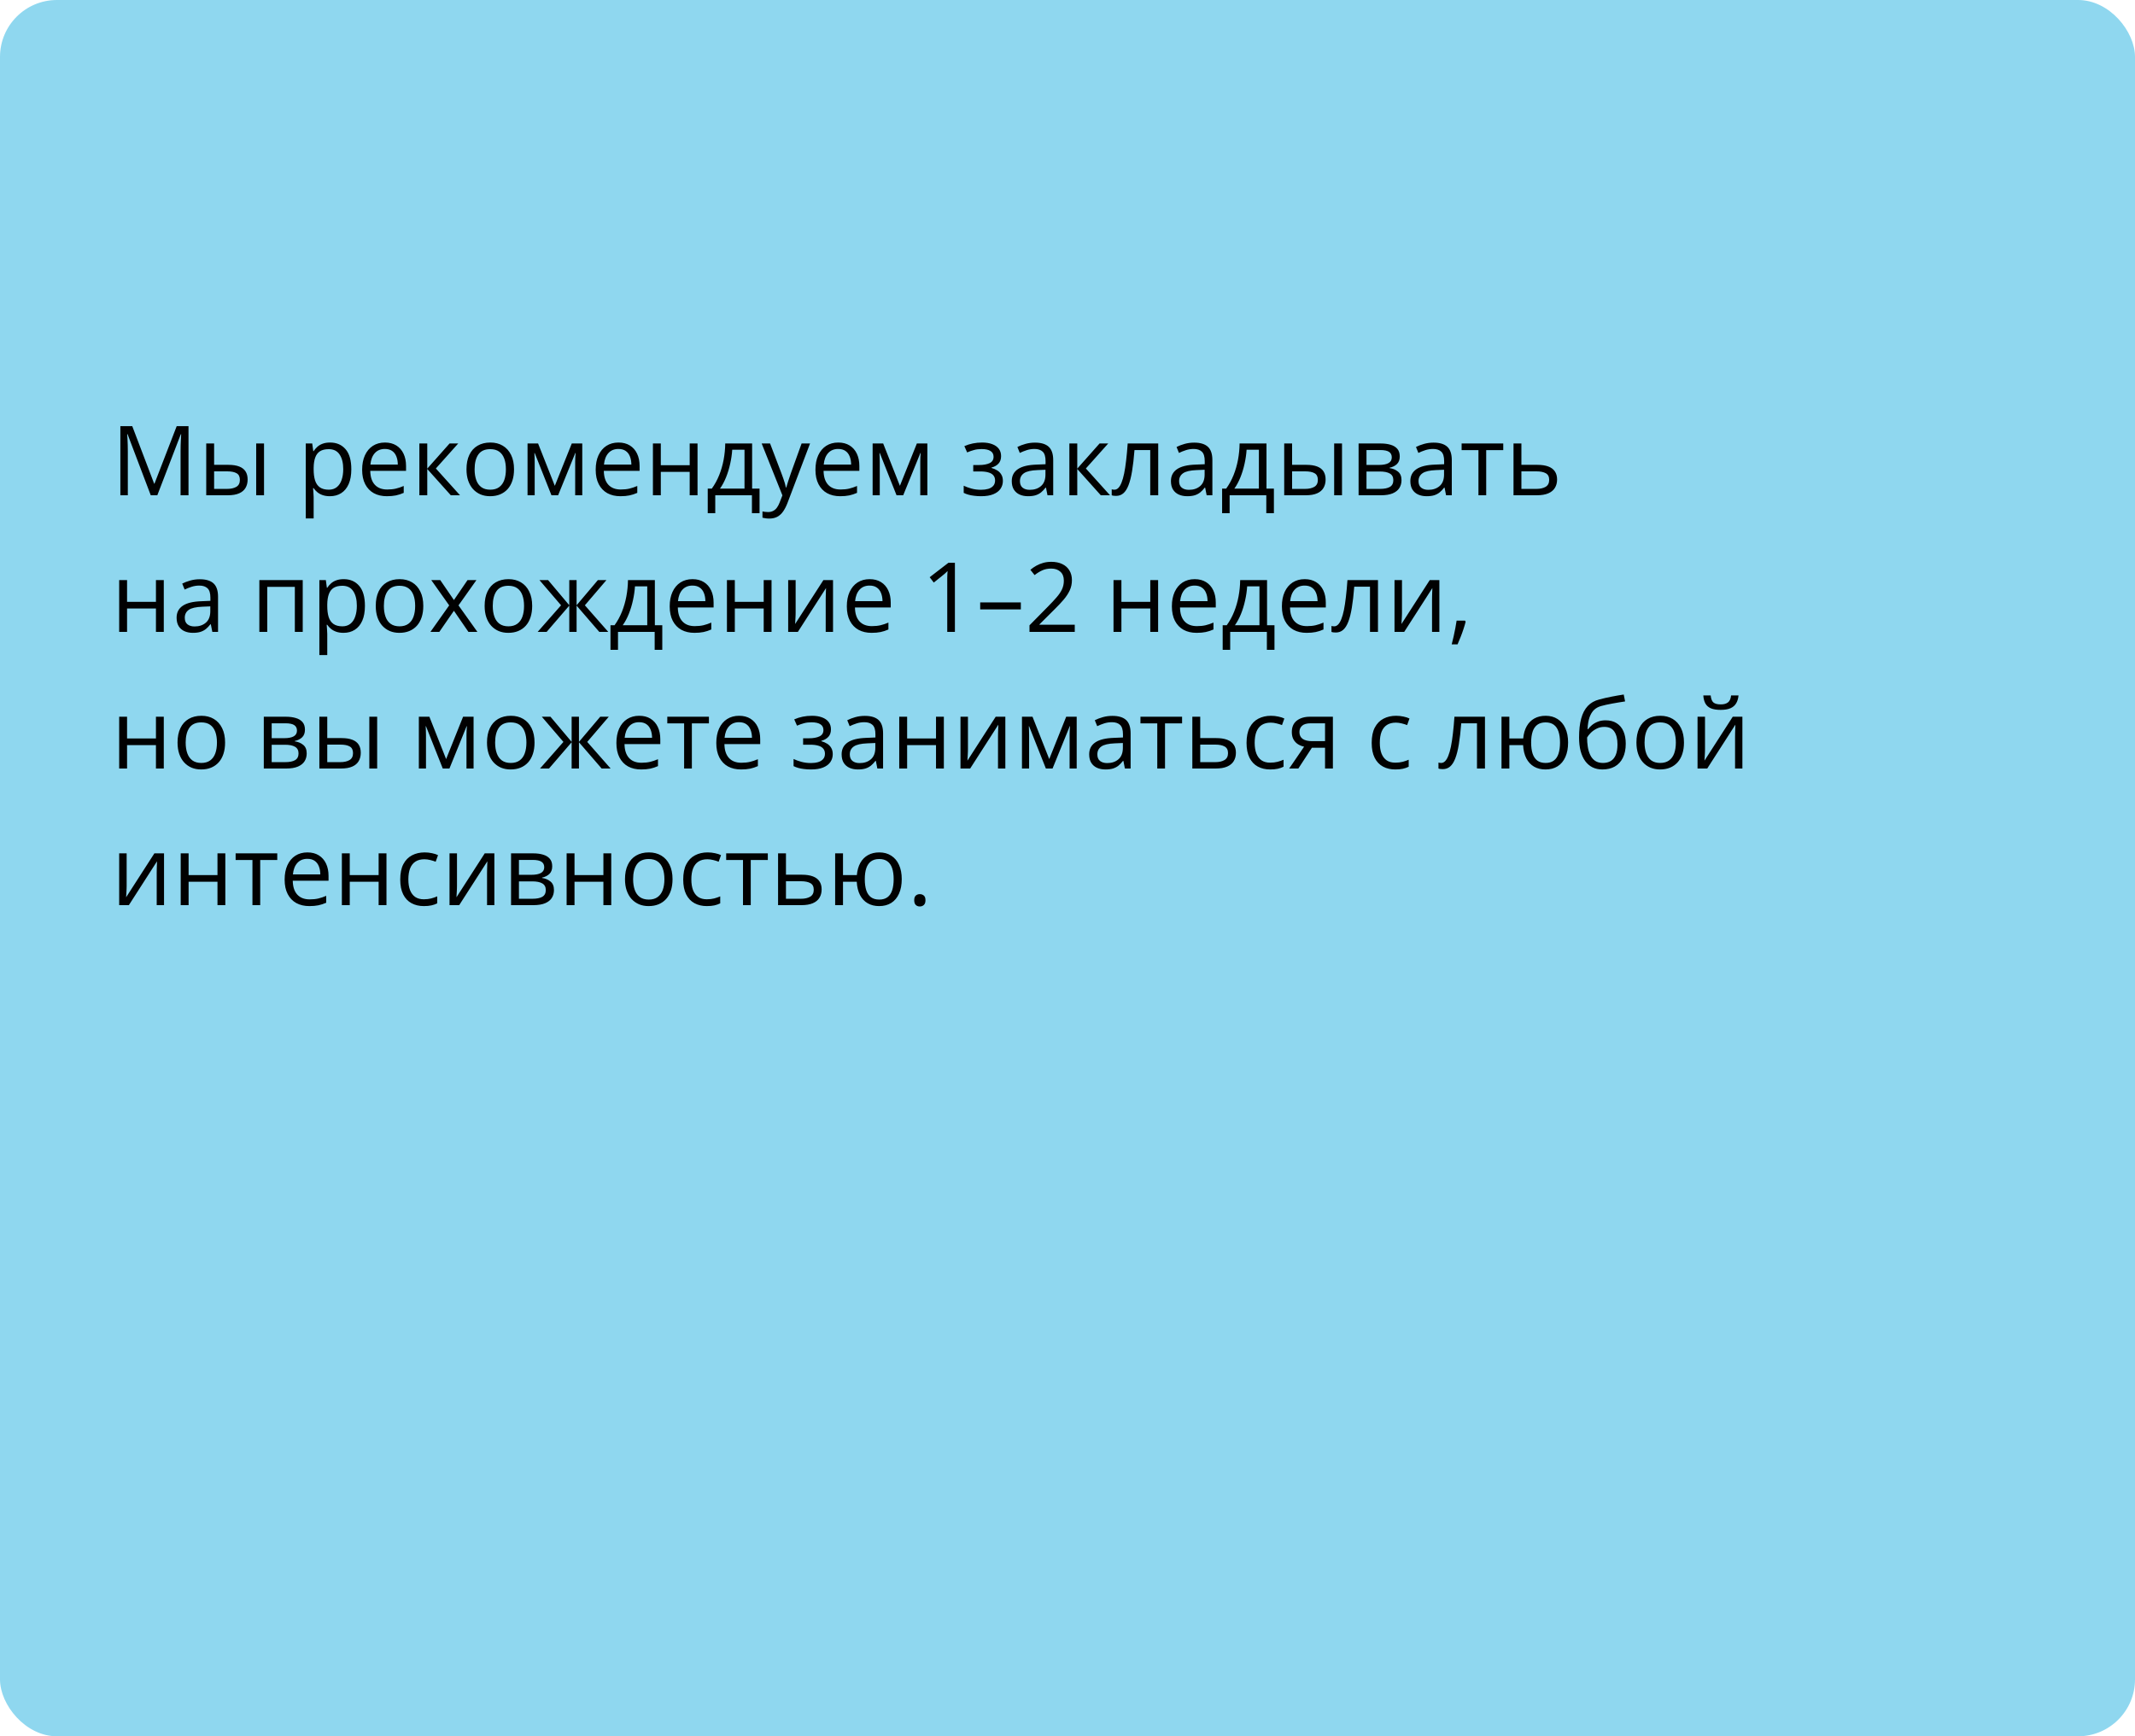
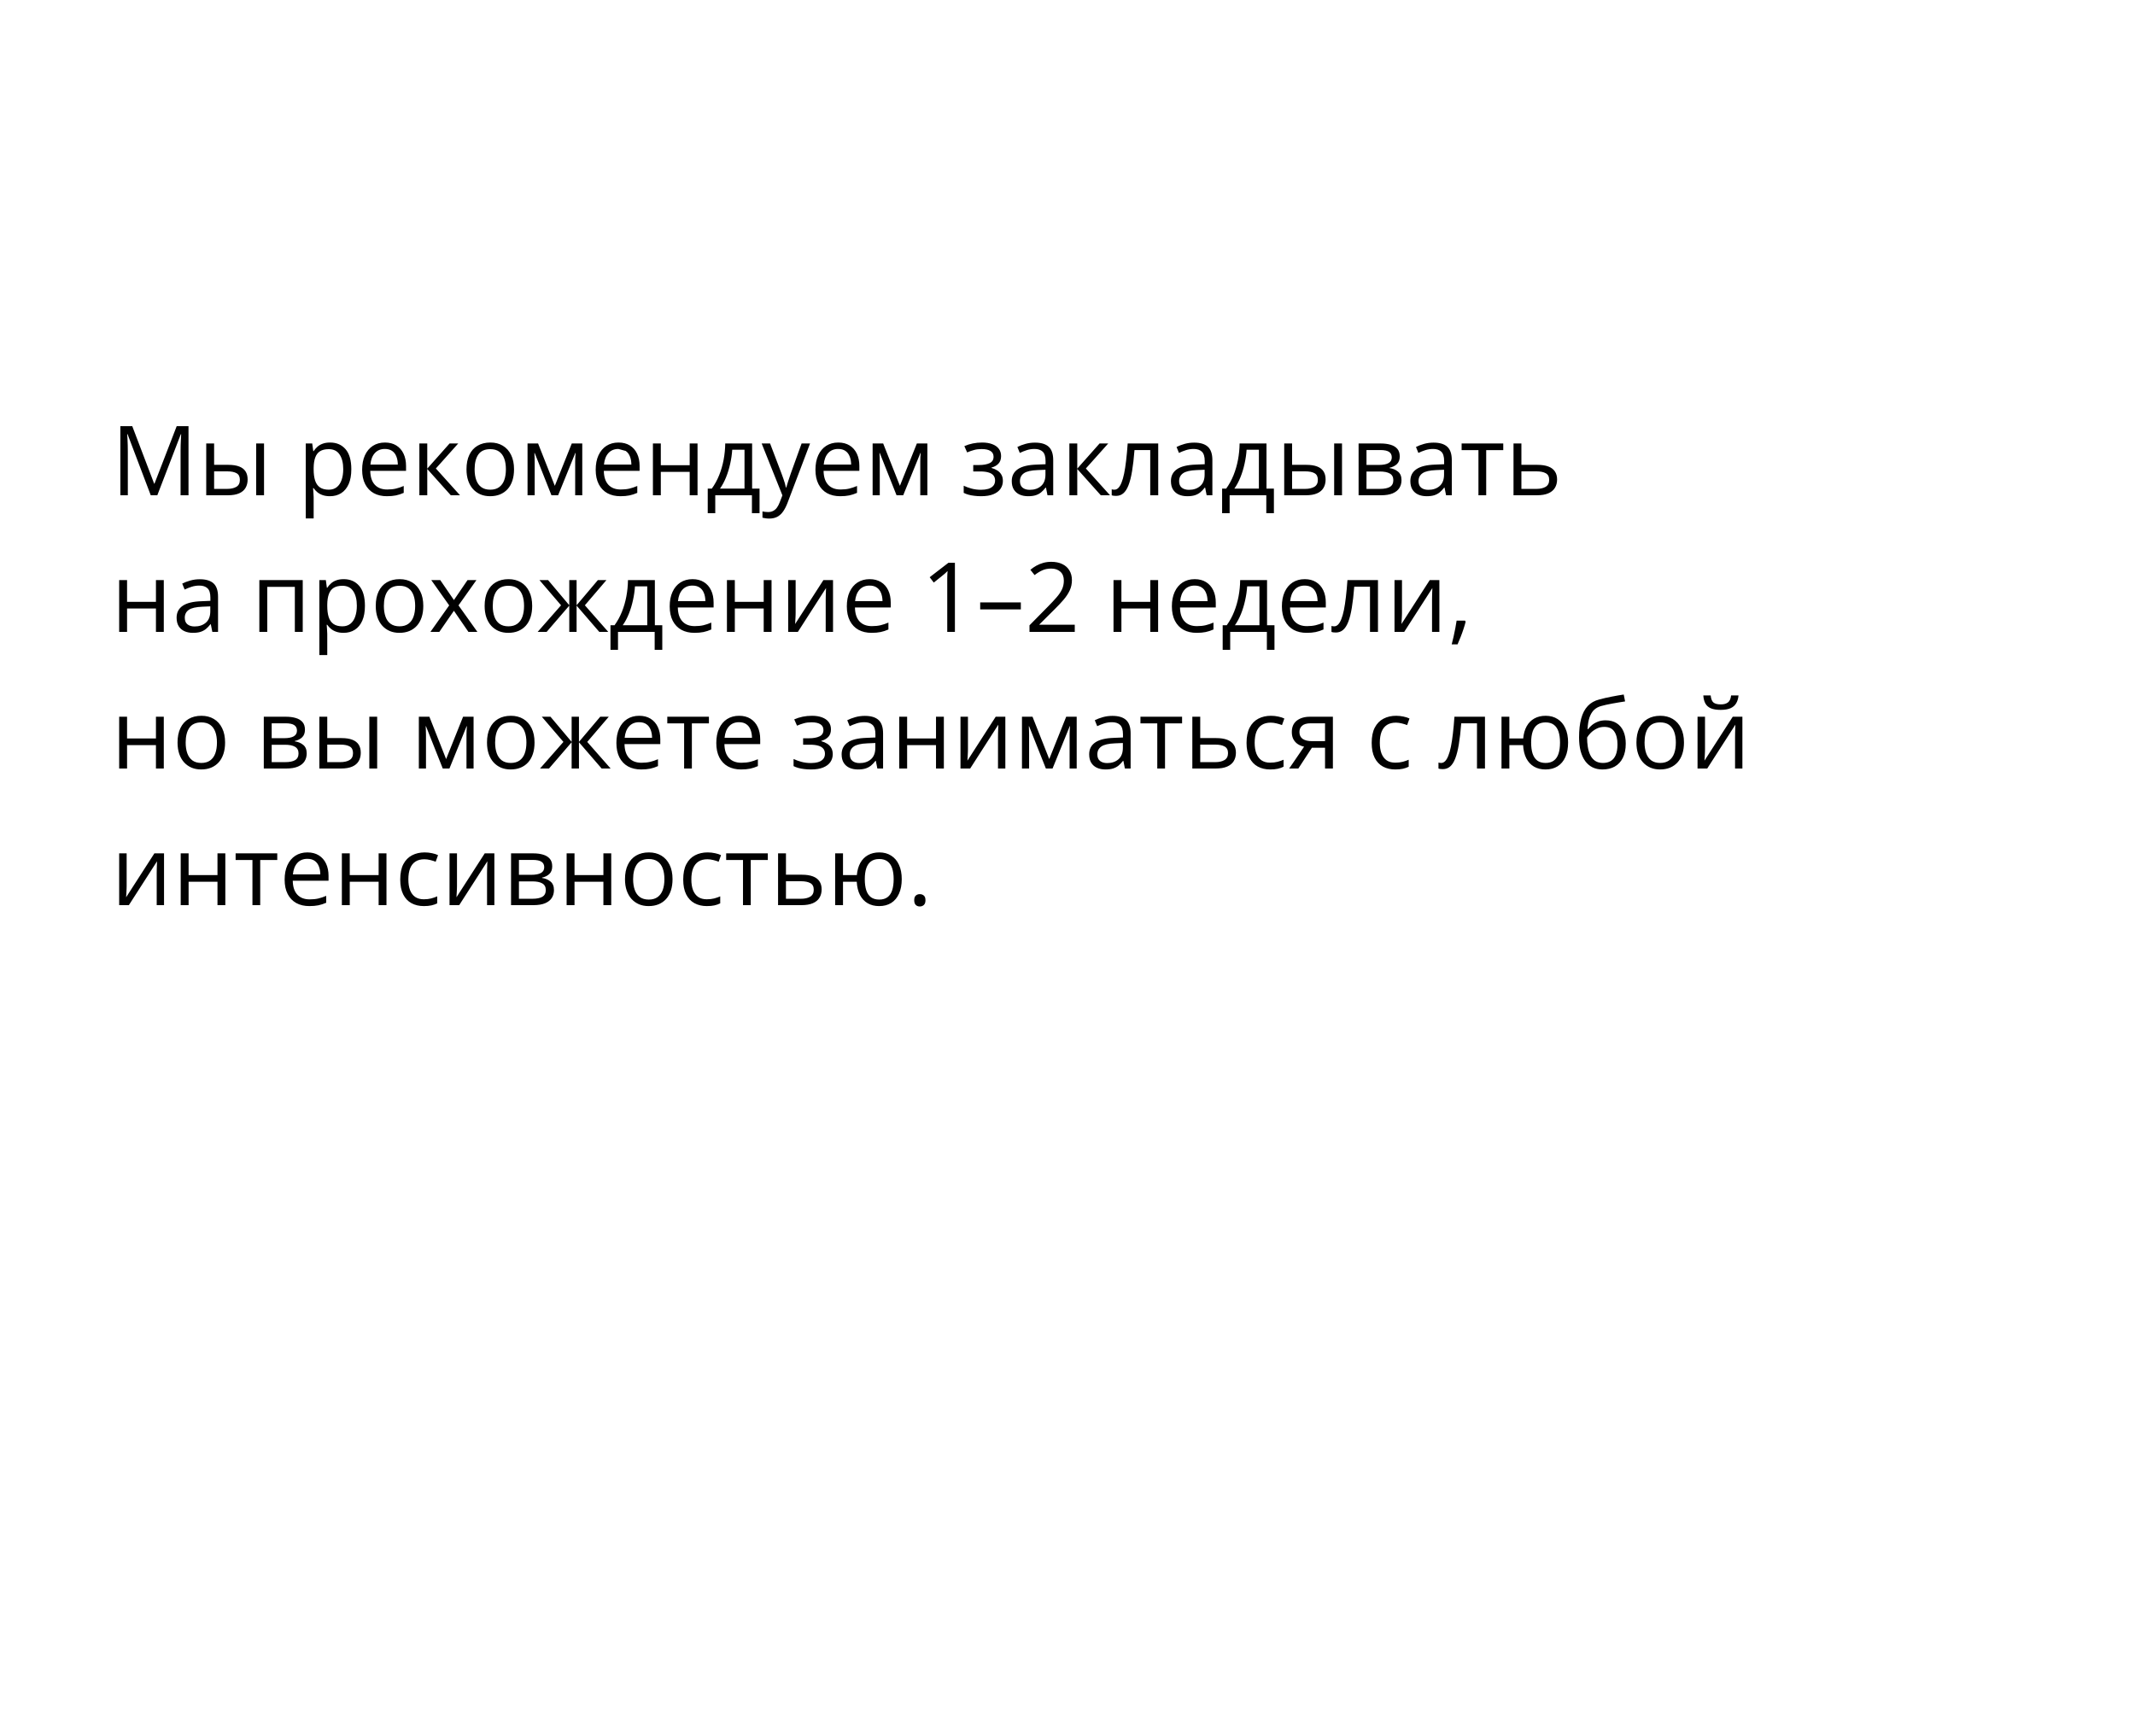
<svg xmlns="http://www.w3.org/2000/svg" width="375" height="305" viewBox="0 0 375 305" fill="none">
-   <rect width="375" height="305" rx="10" fill="#8FD7EF" />
-   <path d="M26.478 87L22.402 76.259H22.336C22.358 76.486 22.377 76.762 22.394 77.089C22.411 77.415 22.424 77.772 22.436 78.16C22.447 78.541 22.452 78.932 22.452 79.33V87H21.141V74.864H23.232L27.076 84.958H27.134L31.035 74.864H33.11V87H31.716V79.231C31.716 78.871 31.721 78.511 31.732 78.151C31.744 77.786 31.757 77.443 31.774 77.122C31.791 76.796 31.807 76.513 31.824 76.275H31.757L27.632 87H26.478ZM36.223 87V77.902H37.609V81.654H40.1C40.874 81.654 41.511 81.751 42.009 81.945C42.512 82.138 42.886 82.426 43.129 82.808C43.373 83.19 43.495 83.663 43.495 84.228C43.495 84.792 43.373 85.282 43.129 85.697C42.891 86.112 42.515 86.433 42.001 86.66C41.491 86.887 40.827 87 40.008 87H36.223ZM37.609 85.879H39.876C40.562 85.879 41.109 85.758 41.519 85.514C41.928 85.271 42.133 84.864 42.133 84.294C42.133 83.735 41.942 83.348 41.56 83.132C41.179 82.91 40.631 82.8 39.917 82.8H37.609V85.879ZM44.997 87V77.902H46.375V87H44.997ZM57.98 77.736C59.114 77.736 60.019 78.126 60.694 78.907C61.369 79.687 61.706 80.86 61.706 82.426C61.706 83.461 61.552 84.33 61.242 85.033C60.932 85.736 60.495 86.267 59.93 86.626C59.371 86.986 58.71 87.166 57.946 87.166C57.465 87.166 57.041 87.102 56.676 86.975C56.311 86.848 55.998 86.676 55.738 86.46C55.478 86.245 55.262 86.009 55.091 85.755H54.991C55.008 85.971 55.027 86.231 55.049 86.535C55.077 86.84 55.091 87.105 55.091 87.332V91.067H53.705V77.902H54.842L55.024 79.247H55.091C55.268 78.97 55.484 78.719 55.738 78.492C55.993 78.259 56.303 78.077 56.668 77.944C57.039 77.805 57.476 77.736 57.98 77.736ZM57.739 78.898C57.108 78.898 56.599 79.02 56.211 79.264C55.83 79.507 55.55 79.872 55.373 80.359C55.196 80.841 55.102 81.447 55.091 82.177V82.443C55.091 83.212 55.174 83.862 55.34 84.394C55.511 84.925 55.791 85.329 56.178 85.606C56.571 85.882 57.097 86.02 57.755 86.02C58.32 86.02 58.79 85.868 59.166 85.564C59.543 85.26 59.822 84.836 60.005 84.294C60.193 83.746 60.287 83.118 60.287 82.41C60.287 81.336 60.077 80.484 59.656 79.853C59.241 79.217 58.602 78.898 57.739 78.898ZM67.617 77.736C68.391 77.736 69.055 77.908 69.609 78.251C70.162 78.594 70.586 79.076 70.879 79.695C71.172 80.31 71.319 81.029 71.319 81.853V82.709H65.035C65.052 83.776 65.317 84.59 65.832 85.149C66.347 85.708 67.072 85.987 68.007 85.987C68.582 85.987 69.091 85.935 69.534 85.83C69.977 85.724 70.436 85.57 70.912 85.365V86.577C70.453 86.781 69.996 86.931 69.543 87.025C69.094 87.119 68.563 87.166 67.949 87.166C67.074 87.166 66.311 86.989 65.658 86.635C65.01 86.275 64.507 85.749 64.147 85.058C63.787 84.366 63.607 83.519 63.607 82.518C63.607 81.538 63.771 80.691 64.097 79.978C64.429 79.258 64.894 78.705 65.492 78.317C66.095 77.93 66.803 77.736 67.617 77.736ZM67.6 78.865C66.864 78.865 66.278 79.106 65.84 79.587C65.403 80.069 65.143 80.741 65.06 81.605H69.874C69.869 81.062 69.783 80.586 69.617 80.177C69.457 79.762 69.21 79.441 68.878 79.214C68.546 78.981 68.12 78.865 67.6 78.865ZM78.964 77.902H80.483L76.557 82.293L80.798 87H79.18L75.046 82.385V87H73.66V77.902H75.046V82.318L78.964 77.902ZM90.286 82.435C90.286 83.182 90.189 83.849 89.996 84.435C89.802 85.022 89.522 85.517 89.157 85.921C88.792 86.325 88.349 86.635 87.829 86.851C87.314 87.061 86.731 87.166 86.078 87.166C85.469 87.166 84.91 87.061 84.401 86.851C83.897 86.635 83.46 86.325 83.089 85.921C82.724 85.517 82.439 85.022 82.234 84.435C82.035 83.849 81.936 83.182 81.936 82.435C81.936 81.439 82.104 80.592 82.442 79.894C82.779 79.192 83.261 78.658 83.886 78.293C84.517 77.922 85.267 77.736 86.136 77.736C86.966 77.736 87.691 77.922 88.311 78.293C88.936 78.663 89.42 79.2 89.763 79.903C90.112 80.6 90.286 81.444 90.286 82.435ZM83.363 82.435C83.363 83.165 83.46 83.799 83.654 84.335C83.847 84.872 84.146 85.287 84.55 85.581C84.954 85.874 85.474 86.02 86.111 86.02C86.742 86.02 87.259 85.874 87.663 85.581C88.073 85.287 88.374 84.872 88.568 84.335C88.762 83.799 88.858 83.165 88.858 82.435C88.858 81.71 88.762 81.084 88.568 80.559C88.374 80.027 88.075 79.618 87.671 79.33C87.267 79.042 86.745 78.898 86.103 78.898C85.156 78.898 84.462 79.211 84.019 79.836C83.582 80.462 83.363 81.328 83.363 82.435ZM102.272 77.902V87H101.027V81.073C101.027 80.83 101.033 80.584 101.044 80.335C101.061 80.08 101.08 79.825 101.102 79.571H101.052L98.031 87H96.86L93.914 79.571H93.864C93.88 79.825 93.891 80.08 93.897 80.335C93.908 80.584 93.914 80.846 93.914 81.123V87H92.66V77.902H94.511L97.45 85.34L100.43 77.902H102.272ZM108.639 77.736C109.414 77.736 110.078 77.908 110.631 78.251C111.185 78.594 111.608 79.076 111.901 79.695C112.195 80.31 112.341 81.029 112.341 81.853V82.709H106.058C106.074 83.776 106.34 84.59 106.854 85.149C107.369 85.708 108.094 85.987 109.029 85.987C109.605 85.987 110.114 85.935 110.557 85.83C110.999 85.724 111.459 85.57 111.935 85.365V86.577C111.475 86.781 111.019 86.931 110.565 87.025C110.117 87.119 109.585 87.166 108.971 87.166C108.097 87.166 107.333 86.989 106.68 86.635C106.033 86.275 105.529 85.749 105.169 85.058C104.81 84.366 104.63 83.519 104.63 82.518C104.63 81.538 104.793 80.691 105.12 79.978C105.452 79.258 105.917 78.705 106.514 78.317C107.117 77.93 107.826 77.736 108.639 77.736ZM108.623 78.865C107.887 78.865 107.3 79.106 106.863 79.587C106.426 80.069 106.166 80.741 106.083 81.605H110.897C110.891 81.062 110.806 80.586 110.64 80.177C110.479 79.762 110.233 79.441 109.901 79.214C109.569 78.981 109.143 78.865 108.623 78.865ZM116.068 77.902V81.721H121.14V77.902H122.518V87H121.14V82.891H116.068V87H114.682V77.902H116.068ZM132.105 77.902V85.83H133.409V90.146H132.072V87H125.631V90.146H124.311V85.83H125.025C125.545 85.11 125.977 84.322 126.32 83.464C126.663 82.606 126.923 81.707 127.1 80.766C127.277 79.82 127.371 78.865 127.382 77.902H132.105ZM130.769 78.998H128.611C128.561 79.806 128.442 80.628 128.254 81.463C128.071 82.299 127.828 83.096 127.523 83.854C127.219 84.607 126.865 85.265 126.461 85.83H130.769V78.998ZM133.782 77.902H135.26L137.269 83.182C137.385 83.492 137.493 83.79 137.592 84.078C137.692 84.36 137.78 84.632 137.858 84.892C137.935 85.152 137.996 85.403 138.041 85.647H138.099C138.176 85.37 138.287 85.008 138.431 84.56C138.575 84.106 138.729 83.644 138.896 83.173L140.796 77.902H142.282L138.323 88.336C138.112 88.895 137.866 89.382 137.584 89.797C137.307 90.212 136.97 90.531 136.571 90.752C136.173 90.979 135.691 91.092 135.127 91.092C134.867 91.092 134.637 91.076 134.438 91.043C134.239 91.015 134.067 90.982 133.923 90.943V89.839C134.045 89.867 134.192 89.891 134.363 89.914C134.54 89.936 134.723 89.947 134.911 89.947C135.254 89.947 135.55 89.88 135.799 89.748C136.054 89.62 136.272 89.432 136.455 89.183C136.638 88.934 136.795 88.638 136.928 88.295L137.426 87.017L133.782 77.902ZM147.238 77.736C148.013 77.736 148.677 77.908 149.23 78.251C149.783 78.594 150.207 79.076 150.5 79.695C150.793 80.31 150.94 81.029 150.94 81.853V82.709H144.656C144.673 83.776 144.938 84.59 145.453 85.149C145.968 85.708 146.693 85.987 147.628 85.987C148.203 85.987 148.713 85.935 149.155 85.83C149.598 85.724 150.057 85.57 150.533 85.365V86.577C150.074 86.781 149.617 86.931 149.164 87.025C148.715 87.119 148.184 87.166 147.57 87.166C146.695 87.166 145.932 86.989 145.279 86.635C144.631 86.275 144.128 85.749 143.768 85.058C143.408 84.366 143.229 83.519 143.229 82.518C143.229 81.538 143.392 80.691 143.718 79.978C144.05 79.258 144.515 78.705 145.113 78.317C145.716 77.93 146.424 77.736 147.238 77.736ZM147.221 78.865C146.485 78.865 145.899 79.106 145.461 79.587C145.024 80.069 144.764 80.741 144.681 81.605H149.496C149.49 81.062 149.404 80.586 149.238 80.177C149.078 79.762 148.832 79.441 148.5 79.214C148.167 78.981 147.741 78.865 147.221 78.865ZM162.885 77.902V87H161.64V81.073C161.64 80.83 161.645 80.584 161.656 80.335C161.673 80.08 161.692 79.825 161.714 79.571H161.665L158.643 87H157.473L154.526 79.571H154.476C154.493 79.825 154.504 80.08 154.509 80.335C154.52 80.584 154.526 80.846 154.526 81.123V87H153.272V77.902H155.124L158.062 85.34L161.042 77.902H162.885ZM172.505 77.736C173.186 77.736 173.775 77.83 174.273 78.019C174.771 78.201 175.156 78.47 175.427 78.824C175.698 79.178 175.834 79.609 175.834 80.119C175.834 80.666 175.685 81.104 175.386 81.43C175.087 81.757 174.675 81.992 174.149 82.136V82.202C174.52 82.302 174.854 82.446 175.153 82.634C175.458 82.816 175.698 83.06 175.875 83.364C176.058 83.663 176.149 84.037 176.149 84.485C176.149 84.994 176.011 85.453 175.734 85.863C175.458 86.267 175.037 86.585 174.473 86.817C173.908 87.05 173.194 87.166 172.331 87.166C171.905 87.166 171.501 87.141 171.119 87.091C170.737 87.047 170.391 86.981 170.082 86.892C169.772 86.803 169.5 86.698 169.268 86.577V85.323C169.655 85.511 170.109 85.677 170.629 85.821C171.15 85.965 171.711 86.037 172.314 86.037C172.779 86.037 173.197 85.984 173.568 85.879C173.939 85.769 174.232 85.594 174.448 85.356C174.669 85.113 174.78 84.795 174.78 84.402C174.78 84.042 174.683 83.746 174.489 83.514C174.296 83.276 174.005 83.101 173.618 82.991C173.236 82.874 172.752 82.816 172.165 82.816H170.945V81.688H171.949C172.729 81.688 173.352 81.577 173.817 81.356C174.282 81.134 174.514 80.761 174.514 80.235C174.514 79.781 174.334 79.444 173.975 79.222C173.615 78.995 173.1 78.882 172.431 78.882C171.933 78.882 171.493 78.934 171.111 79.04C170.729 79.139 170.317 79.283 169.874 79.471L169.384 78.367C169.86 78.157 170.358 77.999 170.878 77.894C171.399 77.789 171.941 77.736 172.505 77.736ZM181.786 77.753C182.87 77.753 183.675 77.996 184.201 78.483C184.727 78.97 184.99 79.748 184.99 80.816V87H183.985L183.72 85.655H183.653C183.399 85.987 183.133 86.267 182.856 86.494C182.58 86.715 182.259 86.884 181.894 87C181.534 87.111 181.091 87.166 180.565 87.166C180.012 87.166 179.52 87.069 179.088 86.876C178.662 86.682 178.324 86.388 178.075 85.996C177.832 85.603 177.71 85.105 177.71 84.501C177.71 83.594 178.07 82.897 178.789 82.41C179.508 81.923 180.604 81.657 182.076 81.613L183.645 81.546V80.99C183.645 80.204 183.476 79.654 183.139 79.338C182.801 79.023 182.325 78.865 181.711 78.865C181.235 78.865 180.781 78.934 180.35 79.073C179.918 79.211 179.508 79.374 179.121 79.562L178.698 78.517C179.107 78.306 179.578 78.126 180.109 77.977C180.64 77.828 181.199 77.753 181.786 77.753ZM183.628 82.518L182.242 82.576C181.108 82.62 180.308 82.805 179.843 83.132C179.378 83.458 179.146 83.92 179.146 84.518C179.146 85.038 179.304 85.423 179.619 85.672C179.935 85.921 180.352 86.045 180.873 86.045C181.681 86.045 182.342 85.821 182.856 85.373C183.371 84.925 183.628 84.252 183.628 83.356V82.518ZM193.133 77.902H194.652L190.726 82.293L194.967 87H193.349L189.215 82.385V87H187.829V77.902H189.215V82.318L193.133 77.902ZM203.434 87H202.031V79.056H199.267C199.156 80.489 199.015 81.718 198.844 82.742C198.678 83.76 198.467 84.593 198.213 85.24C197.964 85.882 197.66 86.355 197.3 86.66C196.946 86.959 196.522 87.108 196.03 87.108C195.88 87.108 195.739 87.1 195.606 87.083C195.474 87.066 195.36 87.039 195.266 87V85.954C195.338 85.976 195.413 85.993 195.49 86.004C195.573 86.015 195.659 86.02 195.748 86.02C195.997 86.02 196.223 85.918 196.428 85.713C196.639 85.503 196.827 85.188 196.993 84.767C197.164 84.347 197.316 83.815 197.449 83.173C197.582 82.526 197.698 81.765 197.798 80.891C197.903 80.011 197.994 79.015 198.072 77.902H203.434V87ZM209.743 77.753C210.827 77.753 211.632 77.996 212.158 78.483C212.684 78.97 212.947 79.748 212.947 80.816V87H211.942L211.677 85.655H211.61C211.356 85.987 211.09 86.267 210.813 86.494C210.537 86.715 210.216 86.884 209.851 87C209.491 87.111 209.048 87.166 208.522 87.166C207.969 87.166 207.477 87.069 207.045 86.876C206.619 86.682 206.281 86.388 206.032 85.996C205.789 85.603 205.667 85.105 205.667 84.501C205.667 83.594 206.027 82.897 206.746 82.41C207.465 81.923 208.561 81.657 210.033 81.613L211.602 81.546V80.99C211.602 80.204 211.433 79.654 211.096 79.338C210.758 79.023 210.282 78.865 209.668 78.865C209.192 78.865 208.738 78.934 208.307 79.073C207.875 79.211 207.465 79.374 207.078 79.562L206.655 78.517C207.064 78.306 207.535 78.126 208.066 77.977C208.597 77.828 209.156 77.753 209.743 77.753ZM211.585 82.518L210.199 82.576C209.065 82.62 208.265 82.805 207.8 83.132C207.335 83.458 207.103 83.92 207.103 84.518C207.103 85.038 207.261 85.423 207.576 85.672C207.892 85.921 208.309 86.045 208.83 86.045C209.638 86.045 210.299 85.821 210.813 85.373C211.328 84.925 211.585 84.252 211.585 83.356V82.518ZM222.451 77.902V85.83H223.754V90.146H222.418V87H215.977V90.146H214.657V85.83H215.371C215.891 85.11 216.322 84.322 216.666 83.464C217.009 82.606 217.269 81.707 217.446 80.766C217.623 79.82 217.717 78.865 217.728 77.902H222.451ZM221.115 78.998H218.957C218.907 79.806 218.788 80.628 218.6 81.463C218.417 82.299 218.174 83.096 217.869 83.854C217.565 84.607 217.211 85.265 216.807 85.83H221.115V78.998ZM225.564 87V77.902H226.95V81.654H229.44C230.215 81.654 230.852 81.751 231.35 81.945C231.853 82.138 232.227 82.426 232.47 82.808C232.714 83.19 232.835 83.663 232.835 84.228C232.835 84.792 232.714 85.282 232.47 85.697C232.232 86.112 231.856 86.433 231.341 86.66C230.832 86.887 230.168 87 229.349 87H225.564ZM226.95 85.879H229.216C229.903 85.879 230.45 85.758 230.86 85.514C231.269 85.271 231.474 84.864 231.474 84.294C231.474 83.735 231.283 83.348 230.901 83.132C230.52 82.91 229.972 82.8 229.258 82.8H226.95V85.879ZM234.338 87V77.902H235.716V87H234.338ZM245.859 80.185C245.859 80.755 245.693 81.201 245.361 81.522C245.029 81.837 244.6 82.05 244.075 82.161V82.227C244.645 82.305 245.134 82.509 245.544 82.841C245.959 83.168 246.167 83.669 246.167 84.344C246.167 84.864 246.042 85.323 245.793 85.722C245.544 86.12 245.154 86.433 244.623 86.66C244.091 86.887 243.4 87 242.547 87H238.629V77.902H242.514C243.167 77.902 243.743 77.977 244.241 78.126C244.744 78.27 245.14 78.508 245.428 78.84C245.715 79.172 245.859 79.621 245.859 80.185ZM244.73 84.344C244.73 83.807 244.526 83.42 244.116 83.182C243.712 82.944 243.123 82.825 242.348 82.825H240.016V85.879H242.381C243.145 85.879 243.726 85.763 244.125 85.531C244.528 85.293 244.73 84.897 244.73 84.344ZM244.457 80.343C244.457 79.911 244.299 79.59 243.983 79.38C243.668 79.164 243.151 79.056 242.431 79.056H240.016V81.671H242.19C242.938 81.671 243.502 81.563 243.884 81.347C244.266 81.131 244.457 80.796 244.457 80.343ZM251.794 77.753C252.879 77.753 253.684 77.996 254.21 78.483C254.736 78.97 254.999 79.748 254.999 80.816V87H253.994L253.729 85.655H253.662C253.408 85.987 253.142 86.267 252.865 86.494C252.589 86.715 252.268 86.884 251.902 87C251.543 87.111 251.1 87.166 250.574 87.166C250.021 87.166 249.528 87.069 249.097 86.876C248.671 86.682 248.333 86.388 248.084 85.996C247.84 85.603 247.719 85.105 247.719 84.501C247.719 83.594 248.078 82.897 248.798 82.41C249.517 81.923 250.613 81.657 252.085 81.613L253.654 81.546V80.99C253.654 80.204 253.485 79.654 253.147 79.338C252.81 79.023 252.334 78.865 251.72 78.865C251.244 78.865 250.79 78.934 250.358 79.073C249.927 79.211 249.517 79.374 249.13 79.562L248.707 78.517C249.116 78.306 249.586 78.126 250.118 77.977C250.649 77.828 251.208 77.753 251.794 77.753ZM253.637 82.518L252.251 82.576C251.117 82.62 250.317 82.805 249.852 83.132C249.387 83.458 249.155 83.92 249.155 84.518C249.155 85.038 249.312 85.423 249.628 85.672C249.943 85.921 250.361 86.045 250.881 86.045C251.689 86.045 252.351 85.821 252.865 85.373C253.38 84.925 253.637 84.252 253.637 83.356V82.518ZM264.038 79.073H261.042V87H259.68V79.073H256.725V77.902H264.038V79.073ZM267.226 81.654H270.015C270.789 81.654 271.434 81.751 271.949 81.945C272.463 82.138 272.848 82.426 273.103 82.808C273.363 83.19 273.493 83.663 273.493 84.228C273.493 84.792 273.365 85.282 273.111 85.697C272.862 86.112 272.474 86.433 271.949 86.66C271.429 86.887 270.756 87 269.932 87H265.839V77.902H267.226V81.654ZM272.106 84.294C272.106 83.735 271.907 83.348 271.509 83.132C271.116 82.91 270.565 82.8 269.857 82.8H267.226V85.879H269.865C270.529 85.879 271.069 85.758 271.484 85.514C271.899 85.265 272.106 84.858 272.106 84.294ZM22.319 101.902V105.721H27.391V101.902H28.769V111H27.391V106.891H22.319V111H20.933V101.902H22.319ZM35.094 101.753C36.179 101.753 36.984 101.996 37.51 102.483C38.035 102.97 38.298 103.748 38.298 104.816V111H37.294L37.028 109.655H36.962C36.707 109.987 36.442 110.267 36.165 110.494C35.888 110.715 35.567 110.884 35.202 111C34.842 111.111 34.4 111.166 33.874 111.166C33.321 111.166 32.828 111.069 32.397 110.875C31.97 110.682 31.633 110.389 31.384 109.996C31.14 109.603 31.019 109.105 31.019 108.501C31.019 107.594 31.378 106.897 32.098 106.41C32.817 105.923 33.913 105.657 35.385 105.613L36.954 105.546V104.99C36.954 104.204 36.785 103.654 36.447 103.338C36.11 103.023 35.634 102.865 35.02 102.865C34.544 102.865 34.09 102.934 33.658 103.073C33.227 103.211 32.817 103.374 32.43 103.562L32.006 102.517C32.416 102.306 32.886 102.126 33.417 101.977C33.949 101.828 34.508 101.753 35.094 101.753ZM36.937 106.518L35.551 106.576C34.416 106.62 33.617 106.805 33.152 107.132C32.687 107.458 32.455 107.92 32.455 108.518C32.455 109.038 32.612 109.423 32.928 109.672C33.243 109.921 33.661 110.045 34.181 110.045C34.989 110.045 35.65 109.821 36.165 109.373C36.68 108.925 36.937 108.252 36.937 107.356V106.518ZM53.173 101.902V111H51.787V103.089H46.94V111H45.553V101.902H53.173ZM60.37 101.736C61.505 101.736 62.409 102.126 63.084 102.907C63.76 103.687 64.097 104.86 64.097 106.426C64.097 107.461 63.942 108.33 63.632 109.033C63.322 109.736 62.885 110.267 62.321 110.626C61.762 110.986 61.101 111.166 60.337 111.166C59.855 111.166 59.432 111.102 59.067 110.975C58.702 110.848 58.389 110.676 58.129 110.46C57.869 110.245 57.653 110.009 57.481 109.755H57.382C57.398 109.971 57.418 110.231 57.44 110.535C57.468 110.84 57.481 111.105 57.481 111.332V115.067H56.095V101.902H57.232L57.415 103.247H57.481C57.658 102.97 57.874 102.719 58.129 102.492C58.383 102.259 58.693 102.077 59.059 101.944C59.429 101.806 59.867 101.736 60.37 101.736ZM60.129 102.898C59.498 102.898 58.989 103.02 58.602 103.264C58.22 103.507 57.941 103.872 57.764 104.359C57.587 104.841 57.492 105.447 57.481 106.177V106.443C57.481 107.212 57.565 107.862 57.73 108.394C57.902 108.925 58.181 109.329 58.569 109.605C58.962 109.882 59.487 110.021 60.146 110.021C60.71 110.021 61.181 109.868 61.557 109.564C61.933 109.26 62.213 108.836 62.395 108.294C62.584 107.746 62.678 107.118 62.678 106.41C62.678 105.336 62.467 104.484 62.047 103.853C61.632 103.217 60.993 102.898 60.129 102.898ZM74.349 106.435C74.349 107.182 74.252 107.848 74.058 108.435C73.864 109.022 73.585 109.517 73.22 109.921C72.855 110.325 72.412 110.635 71.892 110.851C71.377 111.061 70.793 111.166 70.14 111.166C69.531 111.166 68.972 111.061 68.463 110.851C67.96 110.635 67.523 110.325 67.152 109.921C66.787 109.517 66.502 109.022 66.297 108.435C66.098 107.848 65.998 107.182 65.998 106.435C65.998 105.438 66.167 104.592 66.504 103.895C66.842 103.192 67.323 102.658 67.949 102.292C68.58 101.922 69.329 101.736 70.198 101.736C71.028 101.736 71.753 101.922 72.373 102.292C72.998 102.663 73.483 103.2 73.826 103.903C74.174 104.6 74.349 105.444 74.349 106.435ZM67.426 106.435C67.426 107.165 67.523 107.799 67.716 108.335C67.91 108.872 68.209 109.287 68.613 109.581C69.017 109.874 69.537 110.021 70.173 110.021C70.804 110.021 71.322 109.874 71.726 109.581C72.135 109.287 72.437 108.872 72.63 108.335C72.824 107.799 72.921 107.165 72.921 106.435C72.921 105.71 72.824 105.084 72.63 104.559C72.437 104.027 72.138 103.618 71.734 103.33C71.33 103.042 70.807 102.898 70.165 102.898C69.219 102.898 68.524 103.211 68.082 103.836C67.644 104.462 67.426 105.328 67.426 106.435ZM78.897 106.343L75.751 101.902H77.329L79.728 105.405L82.118 101.902H83.679L80.533 106.343L83.853 111H82.276L79.728 107.29L77.163 111H75.602L78.897 106.343ZM93.474 106.435C93.474 107.182 93.377 107.848 93.183 108.435C92.989 109.022 92.71 109.517 92.345 109.921C91.98 110.325 91.537 110.635 91.017 110.851C90.502 111.061 89.918 111.166 89.265 111.166C88.656 111.166 88.097 111.061 87.588 110.851C87.085 110.635 86.648 110.325 86.277 109.921C85.912 109.517 85.627 109.022 85.422 108.435C85.223 107.848 85.123 107.182 85.123 106.435C85.123 105.438 85.292 104.592 85.629 103.895C85.967 103.192 86.448 102.658 87.074 102.292C87.705 101.922 88.454 101.736 89.323 101.736C90.153 101.736 90.878 101.922 91.498 102.292C92.123 102.663 92.608 103.2 92.951 103.903C93.299 104.6 93.474 105.444 93.474 106.435ZM86.551 106.435C86.551 107.165 86.648 107.799 86.841 108.335C87.035 108.872 87.334 109.287 87.738 109.581C88.142 109.874 88.662 110.021 89.298 110.021C89.929 110.021 90.447 109.874 90.851 109.581C91.26 109.287 91.562 108.872 91.755 108.335C91.949 107.799 92.046 107.165 92.046 106.435C92.046 105.71 91.949 105.084 91.755 104.559C91.562 104.027 91.263 103.618 90.859 103.33C90.455 103.042 89.932 102.898 89.29 102.898C88.344 102.898 87.649 103.211 87.207 103.836C86.769 104.462 86.551 105.328 86.551 106.435ZM106.514 101.902L102.729 106.327L106.838 111H105.261L101.276 106.385V111H99.99V106.385L96.014 111H94.436L98.545 106.327L94.752 101.902H96.271L99.99 106.318V101.902H101.276V106.318L105.012 101.902H106.514ZM115.022 101.902V109.83H116.326V114.146H114.989V111H108.548V114.146H107.228V109.83H107.942C108.462 109.11 108.894 108.322 109.237 107.464C109.58 106.606 109.84 105.707 110.017 104.766C110.194 103.82 110.288 102.865 110.299 101.902H115.022ZM113.686 102.998H111.528C111.478 103.806 111.359 104.628 111.171 105.463C110.988 106.299 110.745 107.096 110.44 107.854C110.136 108.607 109.782 109.265 109.378 109.83H113.686V102.998ZM121.638 101.736C122.413 101.736 123.077 101.908 123.63 102.251C124.184 102.594 124.607 103.076 124.9 103.695C125.194 104.31 125.34 105.029 125.34 105.854V106.708H119.057C119.073 107.777 119.339 108.59 119.854 109.149C120.368 109.708 121.093 109.987 122.028 109.987C122.604 109.987 123.113 109.935 123.556 109.83C123.998 109.724 124.458 109.569 124.934 109.365V110.577C124.474 110.781 124.018 110.931 123.564 111.025C123.116 111.119 122.584 111.166 121.97 111.166C121.096 111.166 120.332 110.989 119.679 110.635C119.032 110.275 118.528 109.749 118.168 109.058C117.809 108.366 117.629 107.519 117.629 106.518C117.629 105.538 117.792 104.691 118.119 103.978C118.451 103.258 118.916 102.705 119.513 102.317C120.116 101.93 120.825 101.736 121.638 101.736ZM121.622 102.865C120.886 102.865 120.299 103.106 119.862 103.587C119.425 104.069 119.165 104.741 119.082 105.604H123.896C123.89 105.062 123.805 104.586 123.639 104.177C123.478 103.762 123.232 103.441 122.9 103.214C122.568 102.981 122.142 102.865 121.622 102.865ZM129.067 101.902V105.721H134.139V101.902H135.517V111H134.139V106.891H129.067V111H127.681V101.902H129.067ZM139.75 101.902V107.622C139.75 107.732 139.748 107.876 139.742 108.053C139.737 108.225 139.728 108.41 139.717 108.609C139.706 108.803 139.695 108.991 139.684 109.174C139.679 109.351 139.67 109.498 139.659 109.614L144.623 101.902H146.316V111H145.03V105.422C145.03 105.245 145.033 105.018 145.038 104.741C145.044 104.465 145.052 104.193 145.063 103.928C145.074 103.657 145.082 103.446 145.088 103.297L140.141 111H138.439V101.902H139.75ZM152.75 101.736C153.524 101.736 154.188 101.908 154.742 102.251C155.295 102.594 155.718 103.076 156.012 103.695C156.305 104.31 156.452 105.029 156.452 105.854V106.708H150.168C150.185 107.777 150.45 108.59 150.965 109.149C151.479 109.708 152.204 109.987 153.14 109.987C153.715 109.987 154.224 109.935 154.667 109.83C155.11 109.724 155.569 109.569 156.045 109.365V110.577C155.586 110.781 155.129 110.931 154.675 111.025C154.227 111.119 153.696 111.166 153.082 111.166C152.207 111.166 151.444 110.989 150.791 110.635C150.143 110.275 149.639 109.749 149.28 109.058C148.92 108.366 148.74 107.519 148.74 106.518C148.74 105.538 148.903 104.691 149.23 103.978C149.562 103.258 150.027 102.705 150.625 102.317C151.228 101.93 151.936 101.736 152.75 101.736ZM152.733 102.865C151.997 102.865 151.41 103.106 150.973 103.587C150.536 104.069 150.276 104.741 150.193 105.604H155.007C155.002 105.062 154.916 104.586 154.75 104.177C154.59 103.762 154.343 103.441 154.011 103.214C153.679 102.981 153.253 102.865 152.733 102.865ZM167.724 111H166.379V102.4C166.379 102.074 166.379 101.794 166.379 101.562C166.385 101.324 166.39 101.108 166.396 100.915C166.407 100.715 166.421 100.513 166.438 100.309C166.266 100.486 166.105 100.638 165.956 100.765C165.807 100.887 165.621 101.039 165.4 101.222L164.014 102.334L163.292 101.396L166.579 98.864H167.724V111ZM172.165 107.049V105.82H179.304V107.049H172.165ZM188.775 111H180.823V109.846L184.068 106.551C184.672 105.942 185.178 105.4 185.587 104.924C186.002 104.448 186.318 103.98 186.534 103.521C186.75 103.056 186.857 102.547 186.857 101.994C186.857 101.307 186.653 100.785 186.243 100.425C185.839 100.06 185.305 99.877 184.641 99.877C184.06 99.877 183.545 99.977 183.097 100.176C182.649 100.375 182.19 100.657 181.719 101.022L180.98 100.093C181.301 99.822 181.65 99.581 182.026 99.371C182.408 99.16 182.815 98.994 183.247 98.873C183.684 98.751 184.149 98.69 184.641 98.69C185.388 98.69 186.033 98.82 186.575 99.08C187.118 99.34 187.535 99.711 187.829 100.192C188.127 100.674 188.277 101.247 188.277 101.911C188.277 102.553 188.15 103.15 187.895 103.704C187.64 104.251 187.284 104.797 186.824 105.339C186.365 105.876 185.828 106.446 185.214 107.049L182.574 109.68V109.738H188.775V111ZM196.968 101.902V105.721H202.04V101.902H203.417V111H202.04V106.891H196.968V111H195.582V101.902H196.968ZM209.842 101.736C210.617 101.736 211.281 101.908 211.834 102.251C212.388 102.594 212.811 103.076 213.104 103.695C213.398 104.31 213.544 105.029 213.544 105.854V106.708H207.261C207.277 107.777 207.543 108.59 208.058 109.149C208.572 109.708 209.297 109.987 210.232 109.987C210.808 109.987 211.317 109.935 211.76 109.83C212.202 109.724 212.662 109.569 213.138 109.365V110.577C212.678 110.781 212.222 110.931 211.768 111.025C211.32 111.119 210.789 111.166 210.174 111.166C209.3 111.166 208.536 110.989 207.883 110.635C207.236 110.275 206.732 109.749 206.373 109.058C206.013 108.366 205.833 107.519 205.833 106.518C205.833 105.538 205.996 104.691 206.323 103.978C206.655 103.258 207.12 102.705 207.717 102.317C208.32 101.93 209.029 101.736 209.842 101.736ZM209.826 102.865C209.09 102.865 208.503 103.106 208.066 103.587C207.629 104.069 207.369 104.741 207.286 105.604H212.1C212.095 105.062 212.009 104.586 211.843 104.177C211.682 103.762 211.436 103.441 211.104 103.214C210.772 102.981 210.346 102.865 209.826 102.865ZM222.551 101.902V109.83H223.854V114.146H222.518V111H216.076V114.146H214.756V109.83H215.47C215.99 109.11 216.422 108.322 216.765 107.464C217.108 106.606 217.368 105.707 217.545 104.766C217.722 103.82 217.817 102.865 217.828 101.902H222.551ZM221.214 102.998H219.056C219.006 103.806 218.887 104.628 218.699 105.463C218.517 106.299 218.273 107.096 217.969 107.854C217.664 108.607 217.31 109.265 216.906 109.83H221.214V102.998ZM229.167 101.736C229.941 101.736 230.605 101.908 231.159 102.251C231.712 102.594 232.135 103.076 232.429 103.695C232.722 104.31 232.869 105.029 232.869 105.854V106.708H226.585C226.602 107.777 226.867 108.59 227.382 109.149C227.896 109.708 228.621 109.987 229.557 109.987C230.132 109.987 230.641 109.935 231.084 109.83C231.527 109.724 231.986 109.569 232.462 109.365V110.577C232.003 110.781 231.546 110.931 231.092 111.025C230.644 111.119 230.113 111.166 229.499 111.166C228.624 111.166 227.861 110.989 227.208 110.635C226.56 110.275 226.056 109.749 225.697 109.058C225.337 108.366 225.157 107.519 225.157 106.518C225.157 105.538 225.32 104.691 225.647 103.978C225.979 103.258 226.444 102.705 227.042 102.317C227.645 101.93 228.353 101.736 229.167 101.736ZM229.15 102.865C228.414 102.865 227.827 103.106 227.39 103.587C226.953 104.069 226.693 104.741 226.61 105.604H231.424C231.419 105.062 231.333 104.586 231.167 104.177C231.007 103.762 230.76 103.441 230.428 103.214C230.096 102.981 229.67 102.865 229.15 102.865ZM242.033 111H240.63V103.056H237.866C237.755 104.489 237.614 105.718 237.442 106.742C237.276 107.76 237.066 108.593 236.812 109.24C236.562 109.882 236.258 110.355 235.898 110.66C235.544 110.958 235.121 111.108 234.628 111.108C234.479 111.108 234.338 111.1 234.205 111.083C234.072 111.066 233.959 111.039 233.865 111V109.954C233.937 109.976 234.011 109.993 234.089 110.004C234.172 110.015 234.258 110.021 234.346 110.021C234.595 110.021 234.822 109.918 235.027 109.713C235.237 109.503 235.425 109.188 235.591 108.767C235.763 108.347 235.915 107.815 236.048 107.173C236.181 106.526 236.297 105.765 236.396 104.891C236.502 104.011 236.593 103.015 236.67 101.902H242.033V111ZM246.25 101.902V107.622C246.25 107.732 246.247 107.876 246.241 108.053C246.236 108.225 246.227 108.41 246.216 108.609C246.205 108.803 246.194 108.991 246.183 109.174C246.178 109.351 246.169 109.498 246.158 109.614L251.122 101.902H252.815V111H251.529V105.422C251.529 105.245 251.532 105.018 251.537 104.741C251.543 104.465 251.551 104.193 251.562 103.928C251.573 103.657 251.581 103.446 251.587 103.297L246.64 111H244.938V101.902H246.25ZM257.323 109.024L257.431 109.215C257.331 109.619 257.204 110.051 257.049 110.51C256.899 110.97 256.733 111.429 256.551 111.888C256.374 112.353 256.194 112.787 256.011 113.191H254.982C255.098 112.749 255.212 112.281 255.322 111.789C255.433 111.302 255.533 110.82 255.621 110.344C255.715 109.863 255.79 109.423 255.845 109.024H257.323ZM22.319 125.902V129.721H27.391V125.902H28.769V135H27.391V130.891H22.319V135H20.933V125.902H22.319ZM39.535 130.435C39.535 131.182 39.438 131.848 39.245 132.435C39.051 133.022 38.772 133.517 38.406 133.921C38.041 134.325 37.598 134.635 37.078 134.851C36.563 135.061 35.98 135.166 35.327 135.166C34.718 135.166 34.159 135.061 33.65 134.851C33.146 134.635 32.709 134.325 32.338 133.921C31.973 133.517 31.688 133.022 31.483 132.435C31.284 131.848 31.185 131.182 31.185 130.435C31.185 129.438 31.353 128.592 31.691 127.895C32.029 127.192 32.51 126.658 33.135 126.292C33.766 125.922 34.516 125.736 35.385 125.736C36.215 125.736 36.94 125.922 37.56 126.292C38.185 126.663 38.669 127.2 39.012 127.903C39.361 128.6 39.535 129.444 39.535 130.435ZM32.612 130.435C32.612 131.165 32.709 131.799 32.903 132.335C33.096 132.872 33.395 133.287 33.799 133.581C34.203 133.874 34.724 134.021 35.36 134.021C35.991 134.021 36.508 133.874 36.912 133.581C37.322 133.287 37.623 132.872 37.817 132.335C38.011 131.799 38.107 131.165 38.107 130.435C38.107 129.71 38.011 129.084 37.817 128.559C37.623 128.027 37.324 127.618 36.92 127.33C36.516 127.042 35.993 126.898 35.352 126.898C34.405 126.898 33.711 127.211 33.268 127.836C32.831 128.462 32.612 129.328 32.612 130.435ZM53.563 128.185C53.563 128.755 53.398 129.201 53.065 129.521C52.733 129.837 52.304 130.05 51.779 130.161V130.227C52.349 130.305 52.839 130.509 53.248 130.841C53.663 131.168 53.871 131.669 53.871 132.344C53.871 132.864 53.746 133.323 53.497 133.722C53.248 134.12 52.858 134.433 52.327 134.66C51.795 134.887 51.104 135 50.252 135H46.334V125.902H50.218C50.871 125.902 51.447 125.977 51.945 126.126C52.448 126.27 52.844 126.508 53.132 126.84C53.42 127.172 53.563 127.621 53.563 128.185ZM52.435 132.344C52.435 131.807 52.23 131.42 51.82 131.182C51.416 130.944 50.827 130.825 50.052 130.825H47.72V133.879H50.085C50.849 133.879 51.43 133.763 51.829 133.531C52.233 133.293 52.435 132.897 52.435 132.344ZM52.161 128.343C52.161 127.911 52.003 127.59 51.688 127.38C51.372 127.164 50.855 127.056 50.135 127.056H47.72V129.671H49.895C50.642 129.671 51.206 129.563 51.588 129.347C51.97 129.131 52.161 128.797 52.161 128.343ZM56.095 135V125.902H57.481V129.654H59.972C60.746 129.654 61.383 129.751 61.881 129.945C62.384 130.139 62.758 130.426 63.002 130.808C63.245 131.19 63.367 131.663 63.367 132.228C63.367 132.792 63.245 133.282 63.002 133.697C62.764 134.112 62.387 134.433 61.873 134.66C61.363 134.887 60.699 135 59.88 135H56.095ZM57.481 133.879H59.748C60.434 133.879 60.982 133.758 61.391 133.514C61.801 133.271 62.005 132.864 62.005 132.294C62.005 131.735 61.815 131.348 61.433 131.132C61.051 130.91 60.503 130.8 59.789 130.8H57.481V133.879ZM64.869 135V125.902H66.247V135H64.869ZM83.181 125.902V135H81.936V129.073C81.936 128.83 81.941 128.583 81.952 128.334C81.969 128.08 81.988 127.825 82.01 127.571H81.96L78.939 135H77.769L74.822 127.571H74.772C74.789 127.825 74.8 128.08 74.805 128.334C74.816 128.583 74.822 128.846 74.822 129.123V135H73.568V125.902H75.419L78.358 133.34L81.338 125.902H83.181ZM93.889 130.435C93.889 131.182 93.792 131.848 93.598 132.435C93.404 133.022 93.125 133.517 92.76 133.921C92.394 134.325 91.952 134.635 91.432 134.851C90.917 135.061 90.333 135.166 89.68 135.166C89.072 135.166 88.513 135.061 88.003 134.851C87.5 134.635 87.063 134.325 86.692 133.921C86.327 133.517 86.042 133.022 85.837 132.435C85.638 131.848 85.538 131.182 85.538 130.435C85.538 129.438 85.707 128.592 86.044 127.895C86.382 127.192 86.863 126.658 87.489 126.292C88.12 125.922 88.87 125.736 89.738 125.736C90.568 125.736 91.293 125.922 91.913 126.292C92.538 126.663 93.023 127.2 93.366 127.903C93.714 128.6 93.889 129.444 93.889 130.435ZM86.966 130.435C86.966 131.165 87.063 131.799 87.256 132.335C87.45 132.872 87.749 133.287 88.153 133.581C88.557 133.874 89.077 134.021 89.713 134.021C90.344 134.021 90.862 133.874 91.266 133.581C91.675 133.287 91.977 132.872 92.17 132.335C92.364 131.799 92.461 131.165 92.461 130.435C92.461 129.71 92.364 129.084 92.17 128.559C91.977 128.027 91.678 127.618 91.274 127.33C90.87 127.042 90.347 126.898 89.705 126.898C88.759 126.898 88.064 127.211 87.622 127.836C87.184 128.462 86.966 129.328 86.966 130.435ZM106.929 125.902L103.144 130.327L107.253 135H105.676L101.691 130.385V135H100.405V130.385L96.429 135H94.852L98.96 130.327L95.167 125.902H96.686L100.405 130.318V125.902H101.691V130.318L105.427 125.902H106.929ZM112.275 125.736C113.05 125.736 113.714 125.908 114.267 126.251C114.82 126.594 115.244 127.076 115.537 127.695C115.83 128.31 115.977 129.029 115.977 129.854V130.708H109.693C109.71 131.777 109.976 132.59 110.49 133.149C111.005 133.708 111.73 133.987 112.665 133.987C113.241 133.987 113.75 133.935 114.192 133.83C114.635 133.724 115.094 133.569 115.57 133.365V134.577C115.111 134.781 114.654 134.931 114.201 135.025C113.752 135.119 113.221 135.166 112.607 135.166C111.733 135.166 110.969 134.989 110.316 134.635C109.668 134.275 109.165 133.749 108.805 133.058C108.445 132.366 108.266 131.519 108.266 130.518C108.266 129.538 108.429 128.691 108.755 127.978C109.087 127.258 109.552 126.705 110.15 126.317C110.753 125.93 111.461 125.736 112.275 125.736ZM112.258 126.865C111.522 126.865 110.936 127.106 110.499 127.587C110.061 128.069 109.801 128.741 109.718 129.604H114.533C114.527 129.062 114.441 128.586 114.275 128.177C114.115 127.762 113.869 127.441 113.537 127.214C113.205 126.981 112.778 126.865 112.258 126.865ZM124.519 127.073H121.522V135H120.161V127.073H117.206V125.902H124.519V127.073ZM129.823 125.736C130.597 125.736 131.262 125.908 131.815 126.251C132.368 126.594 132.792 127.076 133.085 127.695C133.378 128.31 133.525 129.029 133.525 129.854V130.708H127.241C127.258 131.777 127.523 132.59 128.038 133.149C128.553 133.708 129.278 133.987 130.213 133.987C130.788 133.987 131.298 133.935 131.74 133.83C132.183 133.724 132.642 133.569 133.118 133.365V134.577C132.659 134.781 132.202 134.931 131.749 135.025C131.3 135.119 130.769 135.166 130.155 135.166C129.28 135.166 128.517 134.989 127.864 134.635C127.216 134.275 126.713 133.749 126.353 133.058C125.993 132.366 125.813 131.519 125.813 130.518C125.813 129.538 125.977 128.691 126.303 127.978C126.635 127.258 127.1 126.705 127.698 126.317C128.301 125.93 129.009 125.736 129.823 125.736ZM129.806 126.865C129.07 126.865 128.484 127.106 128.046 127.587C127.609 128.069 127.349 128.741 127.266 129.604H132.081C132.075 129.062 131.989 128.586 131.823 128.177C131.663 127.762 131.417 127.441 131.084 127.214C130.752 126.981 130.326 126.865 129.806 126.865ZM142.623 125.736C143.303 125.736 143.893 125.83 144.391 126.019C144.889 126.201 145.273 126.47 145.544 126.824C145.816 127.178 145.951 127.61 145.951 128.119C145.951 128.667 145.802 129.104 145.503 129.43C145.204 129.757 144.792 129.992 144.266 130.136V130.202C144.637 130.302 144.972 130.446 145.271 130.634C145.575 130.816 145.816 131.06 145.993 131.364C146.175 131.663 146.267 132.037 146.267 132.485C146.267 132.994 146.128 133.453 145.852 133.863C145.575 134.267 145.154 134.585 144.59 134.817C144.025 135.05 143.312 135.166 142.448 135.166C142.022 135.166 141.618 135.141 141.236 135.091C140.854 135.047 140.509 134.981 140.199 134.892C139.889 134.804 139.618 134.698 139.385 134.577V133.323C139.773 133.511 140.226 133.677 140.747 133.821C141.267 133.965 141.828 134.037 142.432 134.037C142.896 134.037 143.314 133.985 143.685 133.879C144.056 133.769 144.349 133.594 144.565 133.356C144.786 133.113 144.897 132.795 144.897 132.402C144.897 132.042 144.8 131.746 144.606 131.514C144.413 131.276 144.122 131.101 143.735 130.991C143.353 130.875 142.869 130.816 142.282 130.816H141.062V129.688H142.066C142.847 129.688 143.469 129.577 143.934 129.355C144.399 129.134 144.631 128.761 144.631 128.235C144.631 127.781 144.451 127.444 144.092 127.222C143.732 126.995 143.217 126.882 142.548 126.882C142.05 126.882 141.61 126.934 141.228 127.04C140.846 127.139 140.434 127.283 139.991 127.471L139.501 126.367C139.977 126.157 140.475 125.999 140.996 125.894C141.516 125.789 142.058 125.736 142.623 125.736ZM151.903 125.753C152.987 125.753 153.793 125.996 154.318 126.483C154.844 126.97 155.107 127.748 155.107 128.816V135H154.103L153.837 133.655H153.771C153.516 133.987 153.25 134.267 152.974 134.494C152.697 134.715 152.376 134.884 152.011 135C151.651 135.111 151.208 135.166 150.683 135.166C150.129 135.166 149.637 135.069 149.205 134.875C148.779 134.682 148.441 134.389 148.192 133.996C147.949 133.603 147.827 133.105 147.827 132.501C147.827 131.594 148.187 130.897 148.906 130.41C149.626 129.923 150.721 129.657 152.193 129.613L153.762 129.546V128.99C153.762 128.204 153.593 127.654 153.256 127.338C152.918 127.023 152.442 126.865 151.828 126.865C151.352 126.865 150.898 126.934 150.467 127.073C150.035 127.211 149.626 127.374 149.238 127.562L148.815 126.517C149.224 126.306 149.695 126.126 150.226 125.977C150.757 125.828 151.316 125.753 151.903 125.753ZM153.746 130.518L152.359 130.576C151.225 130.62 150.425 130.805 149.96 131.132C149.496 131.458 149.263 131.92 149.263 132.518C149.263 133.038 149.421 133.423 149.736 133.672C150.052 133.921 150.47 134.045 150.99 134.045C151.798 134.045 152.459 133.821 152.974 133.373C153.488 132.925 153.746 132.252 153.746 131.356V130.518ZM159.332 125.902V129.721H164.404V125.902H165.782V135H164.404V130.891H159.332V135H157.946V125.902H159.332ZM170.015 125.902V131.622C170.015 131.732 170.012 131.876 170.007 132.053C170.001 132.225 169.993 132.41 169.982 132.609C169.971 132.803 169.96 132.991 169.949 133.174C169.943 133.351 169.935 133.498 169.924 133.614L174.888 125.902H176.581V135H175.294V129.422C175.294 129.245 175.297 129.018 175.303 128.741C175.308 128.465 175.317 128.193 175.328 127.928C175.339 127.657 175.347 127.446 175.353 127.297L170.405 135H168.704V125.902H170.015ZM189.115 125.902V135H187.87V129.073C187.87 128.83 187.876 128.583 187.887 128.334C187.903 128.08 187.923 127.825 187.945 127.571H187.895L184.874 135H183.703L180.756 127.571H180.707C180.723 127.825 180.734 128.08 180.74 128.334C180.751 128.583 180.756 128.846 180.756 129.123V135H179.503V125.902H181.354L184.292 133.34L187.272 125.902H189.115ZM195.382 125.753C196.467 125.753 197.272 125.996 197.798 126.483C198.324 126.97 198.586 127.748 198.586 128.816V135H197.582L197.316 133.655H197.25C196.995 133.987 196.73 134.267 196.453 134.494C196.176 134.715 195.855 134.884 195.49 135C195.131 135.111 194.688 135.166 194.162 135.166C193.609 135.166 193.116 135.069 192.685 134.875C192.258 134.682 191.921 134.389 191.672 133.996C191.428 133.603 191.307 133.105 191.307 132.501C191.307 131.594 191.666 130.897 192.386 130.41C193.105 129.923 194.201 129.657 195.673 129.613L197.242 129.546V128.99C197.242 128.204 197.073 127.654 196.735 127.338C196.398 127.023 195.922 126.865 195.308 126.865C194.832 126.865 194.378 126.934 193.946 127.073C193.515 127.211 193.105 127.374 192.718 127.562L192.294 126.517C192.704 126.306 193.174 126.126 193.706 125.977C194.237 125.828 194.796 125.753 195.382 125.753ZM197.225 130.518L195.839 130.576C194.704 130.62 193.905 130.805 193.44 131.132C192.975 131.458 192.743 131.92 192.743 132.518C192.743 133.038 192.9 133.423 193.216 133.672C193.531 133.921 193.949 134.045 194.469 134.045C195.277 134.045 195.938 133.821 196.453 133.373C196.968 132.925 197.225 132.252 197.225 131.356V130.518ZM207.626 127.073H204.629V135H203.268V127.073H200.313V125.902H207.626V127.073ZM210.813 129.654H213.603C214.377 129.654 215.022 129.751 215.537 129.945C216.051 130.139 216.436 130.426 216.69 130.808C216.951 131.19 217.081 131.663 217.081 132.228C217.081 132.792 216.953 133.282 216.699 133.697C216.45 134.112 216.062 134.433 215.537 134.66C215.016 134.887 214.344 135 213.52 135H209.427V125.902H210.813V129.654ZM215.694 132.294C215.694 131.735 215.495 131.348 215.097 131.132C214.704 130.91 214.153 130.8 213.445 130.8H210.813V133.879H213.453C214.117 133.879 214.657 133.758 215.072 133.514C215.487 133.265 215.694 132.858 215.694 132.294ZM223.099 135.166C222.28 135.166 221.557 134.997 220.932 134.66C220.307 134.322 219.82 133.807 219.471 133.116C219.123 132.424 218.948 131.552 218.948 130.501C218.948 129.4 219.131 128.5 219.496 127.803C219.867 127.1 220.376 126.58 221.023 126.243C221.671 125.905 222.407 125.736 223.231 125.736C223.685 125.736 224.122 125.783 224.543 125.877C224.969 125.966 225.318 126.079 225.589 126.218L225.174 127.372C224.897 127.261 224.576 127.161 224.211 127.073C223.851 126.984 223.514 126.94 223.198 126.94C222.567 126.94 222.042 127.076 221.621 127.347C221.206 127.618 220.893 128.016 220.683 128.542C220.478 129.068 220.376 129.715 220.376 130.484C220.376 131.22 220.476 131.848 220.675 132.369C220.88 132.889 221.181 133.287 221.58 133.564C221.984 133.835 222.487 133.971 223.09 133.971C223.572 133.971 224.006 133.921 224.394 133.821C224.781 133.716 225.132 133.594 225.448 133.456V134.685C225.143 134.84 224.803 134.958 224.427 135.042C224.056 135.125 223.613 135.166 223.099 135.166ZM228.046 135H226.436L229.059 131.165C228.677 131.082 228.323 130.941 227.996 130.742C227.67 130.537 227.404 130.257 227.199 129.903C227 129.549 226.9 129.109 226.9 128.583C226.9 127.709 227.191 127.045 227.772 126.591C228.359 126.132 229.131 125.902 230.088 125.902H234.114V135H232.736V131.348H230.428L228.046 135ZM228.237 128.592C228.237 129.134 228.431 129.538 228.818 129.804C229.205 130.064 229.759 130.194 230.478 130.194H232.736V127.056H230.237C229.529 127.056 229.017 127.2 228.702 127.488C228.392 127.77 228.237 128.138 228.237 128.592ZM245.079 135.166C244.26 135.166 243.538 134.997 242.913 134.66C242.287 134.322 241.8 133.807 241.452 133.116C241.103 132.424 240.929 131.552 240.929 130.501C240.929 129.4 241.111 128.5 241.477 127.803C241.847 127.1 242.356 126.58 243.004 126.243C243.651 125.905 244.387 125.736 245.212 125.736C245.666 125.736 246.103 125.783 246.523 125.877C246.95 125.966 247.298 126.079 247.569 126.218L247.154 127.372C246.878 127.261 246.557 127.161 246.191 127.073C245.832 126.984 245.494 126.94 245.179 126.94C244.548 126.94 244.022 127.076 243.602 127.347C243.187 127.618 242.874 128.016 242.664 128.542C242.459 129.068 242.356 129.715 242.356 130.484C242.356 131.22 242.456 131.848 242.655 132.369C242.86 132.889 243.162 133.287 243.56 133.564C243.964 133.835 244.468 133.971 245.071 133.971C245.552 133.971 245.987 133.921 246.374 133.821C246.761 133.716 247.113 133.594 247.428 133.456V134.685C247.124 134.84 246.784 134.958 246.407 135.042C246.036 135.125 245.594 135.166 245.079 135.166ZM260.826 135H259.423V127.056H256.659C256.548 128.489 256.407 129.718 256.235 130.742C256.069 131.76 255.859 132.593 255.604 133.24C255.355 133.882 255.051 134.355 254.691 134.66C254.337 134.958 253.914 135.108 253.421 135.108C253.272 135.108 253.131 135.1 252.998 135.083C252.865 135.066 252.752 135.039 252.658 135V133.954C252.73 133.976 252.804 133.993 252.882 134.004C252.965 134.015 253.051 134.021 253.139 134.021C253.388 134.021 253.615 133.918 253.82 133.713C254.03 133.503 254.218 133.188 254.384 132.767C254.556 132.347 254.708 131.815 254.841 131.173C254.974 130.526 255.09 129.765 255.189 128.891C255.295 128.011 255.386 127.015 255.463 125.902H260.826V135ZM275.427 130.435C275.427 131.425 275.266 132.275 274.945 132.983C274.63 133.691 274.176 134.234 273.584 134.61C272.992 134.981 272.284 135.166 271.459 135.166C270.69 135.166 270.017 135 269.442 134.668C268.872 134.336 268.421 133.852 268.089 133.215C267.762 132.579 267.574 131.804 267.524 130.891H265.109V135H263.731V125.902H265.109V129.721H267.541C267.618 128.88 267.823 128.163 268.155 127.571C268.487 126.979 268.936 126.525 269.5 126.209C270.064 125.894 270.729 125.736 271.492 125.736C272.289 125.736 272.981 125.924 273.567 126.301C274.16 126.672 274.616 127.208 274.937 127.911C275.264 128.608 275.427 129.45 275.427 130.435ZM268.936 130.435C268.936 131.198 269.021 131.848 269.193 132.385C269.37 132.917 269.644 133.323 270.015 133.605C270.391 133.882 270.878 134.021 271.476 134.021C272.068 134.021 272.549 133.882 272.92 133.605C273.296 133.329 273.57 132.925 273.742 132.394C273.919 131.857 274.007 131.204 274.007 130.435C274.007 129.676 273.919 129.035 273.742 128.509C273.565 127.983 273.291 127.585 272.92 127.313C272.549 127.037 272.068 126.898 271.476 126.898C270.883 126.898 270.399 127.037 270.023 127.313C269.652 127.585 269.378 127.983 269.201 128.509C269.024 129.035 268.936 129.676 268.936 130.435ZM277.353 129.538C277.353 128.243 277.477 127.139 277.726 126.226C277.975 125.307 278.36 124.571 278.88 124.018C279.406 123.459 280.081 123.077 280.905 122.873C281.614 122.679 282.333 122.513 283.063 122.375C283.794 122.231 284.505 122.106 285.197 122.001L285.438 123.213C285.089 123.263 284.724 123.321 284.342 123.387C283.96 123.448 283.578 123.514 283.196 123.586C282.814 123.653 282.455 123.725 282.117 123.802C281.78 123.874 281.481 123.949 281.221 124.026C280.75 124.154 280.344 124.375 280 124.69C279.663 125.006 279.395 125.44 279.195 125.994C279.002 126.547 278.885 127.244 278.847 128.085H278.946C279.112 127.842 279.339 127.601 279.627 127.363C279.915 127.125 280.258 126.929 280.656 126.774C281.055 126.613 281.503 126.533 282.001 126.533C282.787 126.533 283.443 126.705 283.968 127.048C284.494 127.385 284.89 127.861 285.155 128.476C285.421 129.09 285.554 129.809 285.554 130.634C285.554 131.624 285.382 132.457 285.039 133.132C284.701 133.807 284.226 134.317 283.611 134.66C282.997 134.997 282.275 135.166 281.445 135.166C280.803 135.166 280.227 135.042 279.718 134.792C279.215 134.543 278.786 134.178 278.432 133.697C278.083 133.215 277.815 132.626 277.626 131.929C277.444 131.231 277.353 130.435 277.353 129.538ZM281.553 134.021C282.078 134.021 282.529 133.91 282.906 133.688C283.288 133.467 283.581 133.118 283.786 132.643C283.996 132.161 284.101 131.536 284.101 130.767C284.101 129.804 283.916 129.051 283.545 128.509C283.18 127.961 282.593 127.687 281.785 127.687C281.282 127.687 280.825 127.795 280.416 128.011C280.006 128.221 279.66 128.473 279.378 128.766C279.096 129.059 278.891 129.322 278.764 129.555C278.764 130.119 278.805 130.667 278.888 131.198C278.971 131.729 279.115 132.208 279.32 132.634C279.525 133.06 279.807 133.398 280.167 133.647C280.532 133.896 280.994 134.021 281.553 134.021ZM295.78 130.435C295.78 131.182 295.683 131.848 295.49 132.435C295.296 133.022 295.017 133.517 294.651 133.921C294.286 134.325 293.843 134.635 293.323 134.851C292.809 135.061 292.225 135.166 291.572 135.166C290.963 135.166 290.404 135.061 289.895 134.851C289.391 134.635 288.954 134.325 288.583 133.921C288.218 133.517 287.933 133.022 287.729 132.435C287.529 131.848 287.43 131.182 287.43 130.435C287.43 129.438 287.598 128.592 287.936 127.895C288.274 127.192 288.755 126.658 289.38 126.292C290.011 125.922 290.761 125.736 291.63 125.736C292.46 125.736 293.185 125.922 293.805 126.292C294.43 126.663 294.914 127.2 295.257 127.903C295.606 128.6 295.78 129.444 295.78 130.435ZM288.857 130.435C288.857 131.165 288.954 131.799 289.148 132.335C289.342 132.872 289.64 133.287 290.044 133.581C290.448 133.874 290.969 134.021 291.605 134.021C292.236 134.021 292.753 133.874 293.157 133.581C293.567 133.287 293.868 132.872 294.062 132.335C294.256 131.799 294.353 131.165 294.353 130.435C294.353 129.71 294.256 129.084 294.062 128.559C293.868 128.027 293.569 127.618 293.166 127.33C292.762 127.042 292.239 126.898 291.597 126.898C290.65 126.898 289.956 127.211 289.513 127.836C289.076 128.462 288.857 129.328 288.857 130.435ZM299.474 125.902V131.622C299.474 131.732 299.471 131.876 299.466 132.053C299.46 132.225 299.452 132.41 299.441 132.609C299.43 132.803 299.419 132.991 299.408 133.174C299.402 133.351 299.394 133.498 299.383 133.614L304.347 125.902H306.04V135H304.753V129.422C304.753 129.245 304.756 129.018 304.762 128.741C304.767 128.465 304.776 128.193 304.787 127.928C304.798 127.657 304.806 127.446 304.812 127.297L299.864 135H298.163V125.902H299.474ZM305.359 122.159C305.31 122.718 305.168 123.185 304.936 123.562C304.709 123.938 304.374 124.223 303.932 124.417C303.489 124.605 302.922 124.699 302.23 124.699C301.516 124.699 300.941 124.607 300.503 124.425C300.072 124.237 299.751 123.954 299.541 123.578C299.336 123.202 299.214 122.729 299.175 122.159H300.47C300.531 122.767 300.694 123.182 300.96 123.404C301.226 123.625 301.657 123.736 302.255 123.736C302.786 123.736 303.204 123.62 303.508 123.387C303.813 123.155 303.995 122.745 304.056 122.159H305.359ZM22.245 149.902V155.622C22.245 155.732 22.242 155.876 22.236 156.053C22.231 156.225 22.223 156.41 22.211 156.609C22.2 156.803 22.189 156.991 22.178 157.174C22.173 157.351 22.164 157.498 22.153 157.614L27.117 149.902H28.811V159H27.524V153.422C27.524 153.245 27.527 153.018 27.532 152.741C27.538 152.465 27.546 152.193 27.557 151.928C27.568 151.657 27.576 151.446 27.582 151.297L22.635 159H20.933V149.902H22.245ZM33.127 149.902V153.721H38.199V149.902H39.577V159H38.199V154.891H33.127V159H31.741V149.902H33.127ZM48.699 151.073H45.703V159H44.341V151.073H41.386V149.902H48.699V151.073ZM54.003 149.736C54.778 149.736 55.442 149.908 55.996 150.251C56.549 150.594 56.972 151.076 57.266 151.695C57.559 152.31 57.706 153.029 57.706 153.854V154.708H51.422C51.438 155.777 51.704 156.59 52.219 157.149C52.733 157.708 53.458 157.987 54.394 157.987C54.969 157.987 55.478 157.935 55.921 157.83C56.364 157.724 56.823 157.569 57.299 157.365V158.577C56.84 158.781 56.383 158.931 55.929 159.025C55.481 159.119 54.95 159.166 54.335 159.166C53.461 159.166 52.697 158.989 52.044 158.635C51.397 158.275 50.893 157.749 50.534 157.058C50.174 156.366 49.994 155.519 49.994 154.518C49.994 153.538 50.157 152.691 50.484 151.978C50.816 151.258 51.281 150.705 51.878 150.317C52.482 149.93 53.19 149.736 54.003 149.736ZM53.987 150.865C53.251 150.865 52.664 151.106 52.227 151.587C51.79 152.069 51.53 152.741 51.447 153.604H56.261C56.256 153.062 56.17 152.586 56.004 152.177C55.843 151.762 55.597 151.441 55.265 151.214C54.933 150.981 54.507 150.865 53.987 150.865ZM61.433 149.902V153.721H66.504V149.902H67.882V159H66.504V154.891H61.433V159H60.046V149.902H61.433ZM74.448 159.166C73.629 159.166 72.907 158.997 72.282 158.66C71.656 158.322 71.169 157.807 70.821 157.116C70.472 156.424 70.298 155.552 70.298 154.501C70.298 153.4 70.481 152.5 70.846 151.803C71.216 151.1 71.726 150.58 72.373 150.243C73.02 149.905 73.757 149.736 74.581 149.736C75.035 149.736 75.472 149.783 75.893 149.877C76.319 149.966 76.667 150.079 76.939 150.218L76.523 151.372C76.247 151.261 75.926 151.161 75.561 151.073C75.201 150.984 74.863 150.94 74.548 150.94C73.917 150.94 73.391 151.076 72.971 151.347C72.556 151.618 72.243 152.016 72.033 152.542C71.828 153.068 71.726 153.715 71.726 154.484C71.726 155.22 71.825 155.848 72.024 156.369C72.229 156.889 72.531 157.287 72.929 157.564C73.333 157.835 73.837 157.971 74.44 157.971C74.921 157.971 75.356 157.921 75.743 157.821C76.13 157.716 76.482 157.594 76.797 157.456V158.685C76.493 158.84 76.153 158.958 75.776 159.042C75.406 159.125 74.963 159.166 74.448 159.166ZM80.267 149.902V155.622C80.267 155.732 80.264 155.876 80.259 156.053C80.253 156.225 80.245 156.41 80.234 156.609C80.223 156.803 80.212 156.991 80.201 157.174C80.195 157.351 80.187 157.498 80.176 157.614L85.14 149.902H86.833V159H85.546V153.422C85.546 153.245 85.549 153.018 85.555 152.741C85.56 152.465 85.569 152.193 85.58 151.928C85.591 151.657 85.599 151.446 85.605 151.297L80.657 159H78.956V149.902H80.267ZM96.993 152.185C96.993 152.755 96.827 153.201 96.495 153.521C96.163 153.837 95.734 154.05 95.209 154.161V154.227C95.778 154.305 96.268 154.509 96.678 154.841C97.093 155.168 97.3 155.669 97.3 156.344C97.3 156.864 97.176 157.323 96.927 157.722C96.678 158.12 96.288 158.433 95.756 158.66C95.225 158.887 94.533 159 93.681 159H89.763V149.902H93.648C94.301 149.902 94.876 149.977 95.374 150.126C95.878 150.27 96.274 150.508 96.561 150.84C96.849 151.172 96.993 151.621 96.993 152.185ZM95.864 156.344C95.864 155.807 95.659 155.42 95.25 155.182C94.846 154.944 94.257 154.825 93.482 154.825H91.149V157.879H93.515C94.279 157.879 94.86 157.763 95.258 157.531C95.662 157.293 95.864 156.897 95.864 156.344ZM95.59 152.343C95.59 151.911 95.433 151.59 95.117 151.38C94.802 151.164 94.284 151.056 93.565 151.056H91.149V153.671H93.324C94.071 153.671 94.636 153.563 95.018 153.347C95.399 153.131 95.59 152.797 95.59 152.343ZM100.911 149.902V153.721H105.983V149.902H107.361V159H105.983V154.891H100.911V159H99.525V149.902H100.911ZM118.127 154.435C118.127 155.182 118.03 155.848 117.836 156.435C117.643 157.022 117.363 157.517 116.998 157.921C116.633 158.325 116.19 158.635 115.67 158.851C115.155 159.061 114.571 159.166 113.918 159.166C113.31 159.166 112.751 159.061 112.242 158.851C111.738 158.635 111.301 158.325 110.93 157.921C110.565 157.517 110.28 157.022 110.075 156.435C109.876 155.848 109.776 155.182 109.776 154.435C109.776 153.438 109.945 152.592 110.283 151.895C110.62 151.192 111.102 150.658 111.727 150.292C112.358 149.922 113.108 149.736 113.977 149.736C114.807 149.736 115.532 149.922 116.151 150.292C116.777 150.663 117.261 151.2 117.604 151.903C117.953 152.6 118.127 153.444 118.127 154.435ZM111.204 154.435C111.204 155.165 111.301 155.799 111.495 156.335C111.688 156.872 111.987 157.287 112.391 157.581C112.795 157.874 113.315 158.021 113.952 158.021C114.583 158.021 115.1 157.874 115.504 157.581C115.913 157.287 116.215 156.872 116.409 156.335C116.602 155.799 116.699 155.165 116.699 154.435C116.699 153.71 116.602 153.084 116.409 152.559C116.215 152.027 115.916 151.618 115.512 151.33C115.108 151.042 114.585 150.898 113.943 150.898C112.997 150.898 112.303 151.211 111.86 151.836C111.423 152.462 111.204 153.328 111.204 154.435ZM124.153 159.166C123.334 159.166 122.612 158.997 121.987 158.66C121.361 158.322 120.875 157.807 120.526 157.116C120.177 156.424 120.003 155.552 120.003 154.501C120.003 153.4 120.186 152.5 120.551 151.803C120.922 151.1 121.431 150.58 122.078 150.243C122.726 149.905 123.462 149.736 124.286 149.736C124.74 149.736 125.177 149.783 125.598 149.877C126.024 149.966 126.372 150.079 126.644 150.218L126.229 151.372C125.952 151.261 125.631 151.161 125.266 151.073C124.906 150.984 124.568 150.94 124.253 150.94C123.622 150.94 123.096 151.076 122.676 151.347C122.261 151.618 121.948 152.016 121.738 152.542C121.533 153.068 121.431 153.715 121.431 154.484C121.431 155.22 121.53 155.848 121.729 156.369C121.934 156.889 122.236 157.287 122.634 157.564C123.038 157.835 123.542 157.971 124.145 157.971C124.626 157.971 125.061 157.921 125.448 157.821C125.836 157.716 126.187 157.594 126.502 157.456V158.685C126.198 158.84 125.858 158.958 125.481 159.042C125.111 159.125 124.668 159.166 124.153 159.166ZM134.861 151.073H131.865V159H130.503V151.073H127.548V149.902H134.861V151.073ZM138.049 153.654H140.838C141.613 153.654 142.257 153.751 142.772 153.945C143.287 154.139 143.671 154.426 143.926 154.808C144.186 155.19 144.316 155.663 144.316 156.228C144.316 156.792 144.189 157.282 143.934 157.697C143.685 158.112 143.298 158.433 142.772 158.66C142.252 158.887 141.579 159 140.755 159H136.663V149.902H138.049V153.654ZM142.93 156.294C142.93 155.735 142.73 155.348 142.332 155.132C141.939 154.91 141.389 154.8 140.68 154.8H138.049V157.879H140.688C141.353 157.879 141.892 157.758 142.307 157.514C142.722 157.265 142.93 156.858 142.93 156.294ZM158.386 154.435C158.386 155.425 158.225 156.275 157.904 156.983C157.589 157.691 157.135 158.234 156.543 158.61C155.951 158.981 155.243 159.166 154.418 159.166C153.649 159.166 152.976 159 152.401 158.668C151.831 158.336 151.38 157.852 151.048 157.215C150.721 156.579 150.533 155.804 150.483 154.891H148.068V159H146.69V149.902H148.068V153.721H150.5C150.577 152.88 150.782 152.163 151.114 151.571C151.446 150.979 151.895 150.525 152.459 150.209C153.023 149.894 153.688 149.736 154.451 149.736C155.248 149.736 155.94 149.924 156.526 150.301C157.118 150.672 157.575 151.208 157.896 151.911C158.222 152.608 158.386 153.45 158.386 154.435ZM151.895 154.435C151.895 155.198 151.98 155.848 152.152 156.385C152.329 156.917 152.603 157.323 152.974 157.605C153.35 157.882 153.837 158.021 154.435 158.021C155.027 158.021 155.508 157.882 155.879 157.605C156.255 157.329 156.529 156.925 156.701 156.394C156.878 155.857 156.966 155.204 156.966 154.435C156.966 153.676 156.878 153.035 156.701 152.509C156.524 151.983 156.25 151.585 155.879 151.313C155.508 151.037 155.027 150.898 154.435 150.898C153.842 150.898 153.358 151.037 152.982 151.313C152.611 151.585 152.337 151.983 152.16 152.509C151.983 153.035 151.895 153.676 151.895 154.435ZM160.577 158.137C160.577 157.749 160.671 157.475 160.859 157.315C161.048 157.149 161.277 157.066 161.548 157.066C161.831 157.066 162.069 157.149 162.262 157.315C162.456 157.475 162.553 157.749 162.553 158.137C162.553 158.519 162.456 158.798 162.262 158.975C162.069 159.147 161.831 159.232 161.548 159.232C161.277 159.232 161.048 159.147 160.859 158.975C160.671 158.798 160.577 158.519 160.577 158.137Z" fill="#010101" />
+   <path d="M26.478 87L22.402 76.259H22.336C22.358 76.486 22.377 76.762 22.394 77.089C22.411 77.415 22.424 77.772 22.436 78.16C22.447 78.541 22.452 78.932 22.452 79.33V87H21.141V74.864H23.232L27.076 84.958H27.134L31.035 74.864H33.11V87H31.716V79.231C31.716 78.871 31.721 78.511 31.732 78.151C31.744 77.786 31.757 77.443 31.774 77.122C31.791 76.796 31.807 76.513 31.824 76.275H31.757L27.632 87H26.478ZM36.223 87V77.902H37.609V81.654H40.1C40.874 81.654 41.511 81.751 42.009 81.945C42.512 82.138 42.886 82.426 43.129 82.808C43.373 83.19 43.495 83.663 43.495 84.228C43.495 84.792 43.373 85.282 43.129 85.697C42.891 86.112 42.515 86.433 42.001 86.66C41.491 86.887 40.827 87 40.008 87H36.223ZM37.609 85.879H39.876C40.562 85.879 41.109 85.758 41.519 85.514C41.928 85.271 42.133 84.864 42.133 84.294C42.133 83.735 41.942 83.348 41.56 83.132C41.179 82.91 40.631 82.8 39.917 82.8H37.609V85.879ZM44.997 87V77.902H46.375V87H44.997ZM57.98 77.736C59.114 77.736 60.019 78.126 60.694 78.907C61.369 79.687 61.706 80.86 61.706 82.426C61.706 83.461 61.552 84.33 61.242 85.033C60.932 85.736 60.495 86.267 59.93 86.626C59.371 86.986 58.71 87.166 57.946 87.166C57.465 87.166 57.041 87.102 56.676 86.975C56.311 86.848 55.998 86.676 55.738 86.46C55.478 86.245 55.262 86.009 55.091 85.755H54.991C55.008 85.971 55.027 86.231 55.049 86.535C55.077 86.84 55.091 87.105 55.091 87.332V91.067H53.705V77.902H54.842L55.024 79.247H55.091C55.268 78.97 55.484 78.719 55.738 78.492C55.993 78.259 56.303 78.077 56.668 77.944C57.039 77.805 57.476 77.736 57.98 77.736ZM57.739 78.898C57.108 78.898 56.599 79.02 56.211 79.264C55.83 79.507 55.55 79.872 55.373 80.359C55.196 80.841 55.102 81.447 55.091 82.177V82.443C55.091 83.212 55.174 83.862 55.34 84.394C55.511 84.925 55.791 85.329 56.178 85.606C56.571 85.882 57.097 86.02 57.755 86.02C58.32 86.02 58.79 85.868 59.166 85.564C59.543 85.26 59.822 84.836 60.005 84.294C60.193 83.746 60.287 83.118 60.287 82.41C60.287 81.336 60.077 80.484 59.656 79.853C59.241 79.217 58.602 78.898 57.739 78.898ZM67.617 77.736C68.391 77.736 69.055 77.908 69.609 78.251C70.162 78.594 70.586 79.076 70.879 79.695C71.172 80.31 71.319 81.029 71.319 81.853V82.709H65.035C65.052 83.776 65.317 84.59 65.832 85.149C66.347 85.708 67.072 85.987 68.007 85.987C68.582 85.987 69.091 85.935 69.534 85.83C69.977 85.724 70.436 85.57 70.912 85.365V86.577C70.453 86.781 69.996 86.931 69.543 87.025C69.094 87.119 68.563 87.166 67.949 87.166C67.074 87.166 66.311 86.989 65.658 86.635C65.01 86.275 64.507 85.749 64.147 85.058C63.787 84.366 63.607 83.519 63.607 82.518C63.607 81.538 63.771 80.691 64.097 79.978C64.429 79.258 64.894 78.705 65.492 78.317C66.095 77.93 66.803 77.736 67.617 77.736ZM67.6 78.865C66.864 78.865 66.278 79.106 65.84 79.587C65.403 80.069 65.143 80.741 65.06 81.605H69.874C69.869 81.062 69.783 80.586 69.617 80.177C69.457 79.762 69.21 79.441 68.878 79.214C68.546 78.981 68.12 78.865 67.6 78.865ZM78.964 77.902H80.483L76.557 82.293L80.798 87H79.18L75.046 82.385V87H73.66V77.902H75.046V82.318L78.964 77.902ZM90.286 82.435C90.286 83.182 90.189 83.849 89.996 84.435C89.802 85.022 89.522 85.517 89.157 85.921C88.792 86.325 88.349 86.635 87.829 86.851C87.314 87.061 86.731 87.166 86.078 87.166C85.469 87.166 84.91 87.061 84.401 86.851C83.897 86.635 83.46 86.325 83.089 85.921C82.724 85.517 82.439 85.022 82.234 84.435C82.035 83.849 81.936 83.182 81.936 82.435C81.936 81.439 82.104 80.592 82.442 79.894C82.779 79.192 83.261 78.658 83.886 78.293C84.517 77.922 85.267 77.736 86.136 77.736C86.966 77.736 87.691 77.922 88.311 78.293C88.936 78.663 89.42 79.2 89.763 79.903C90.112 80.6 90.286 81.444 90.286 82.435ZM83.363 82.435C83.363 83.165 83.46 83.799 83.654 84.335C83.847 84.872 84.146 85.287 84.55 85.581C84.954 85.874 85.474 86.02 86.111 86.02C86.742 86.02 87.259 85.874 87.663 85.581C88.073 85.287 88.374 84.872 88.568 84.335C88.762 83.799 88.858 83.165 88.858 82.435C88.858 81.71 88.762 81.084 88.568 80.559C88.374 80.027 88.075 79.618 87.671 79.33C87.267 79.042 86.745 78.898 86.103 78.898C85.156 78.898 84.462 79.211 84.019 79.836C83.582 80.462 83.363 81.328 83.363 82.435ZM102.272 77.902V87H101.027V81.073C101.027 80.83 101.033 80.584 101.044 80.335C101.061 80.08 101.08 79.825 101.102 79.571H101.052L98.031 87H96.86L93.914 79.571H93.864C93.88 79.825 93.891 80.08 93.897 80.335C93.908 80.584 93.914 80.846 93.914 81.123V87H92.66V77.902H94.511L97.45 85.34L100.43 77.902H102.272ZM108.639 77.736C109.414 77.736 110.078 77.908 110.631 78.251C111.185 78.594 111.608 79.076 111.901 79.695C112.195 80.31 112.341 81.029 112.341 81.853V82.709H106.058C106.074 83.776 106.34 84.59 106.854 85.149C107.369 85.708 108.094 85.987 109.029 85.987C109.605 85.987 110.114 85.935 110.557 85.83C110.999 85.724 111.459 85.57 111.935 85.365V86.577C111.475 86.781 111.019 86.931 110.565 87.025C110.117 87.119 109.585 87.166 108.971 87.166C108.097 87.166 107.333 86.989 106.68 86.635C106.033 86.275 105.529 85.749 105.169 85.058C104.81 84.366 104.63 83.519 104.63 82.518C104.63 81.538 104.793 80.691 105.12 79.978C105.452 79.258 105.917 78.705 106.514 78.317C107.117 77.93 107.826 77.736 108.639 77.736ZM108.623 78.865C107.887 78.865 107.3 79.106 106.863 79.587C106.426 80.069 106.166 80.741 106.083 81.605H110.897C110.891 81.062 110.806 80.586 110.64 80.177C110.479 79.762 110.233 79.441 109.901 79.214ZM116.068 77.902V81.721H121.14V77.902H122.518V87H121.14V82.891H116.068V87H114.682V77.902H116.068ZM132.105 77.902V85.83H133.409V90.146H132.072V87H125.631V90.146H124.311V85.83H125.025C125.545 85.11 125.977 84.322 126.32 83.464C126.663 82.606 126.923 81.707 127.1 80.766C127.277 79.82 127.371 78.865 127.382 77.902H132.105ZM130.769 78.998H128.611C128.561 79.806 128.442 80.628 128.254 81.463C128.071 82.299 127.828 83.096 127.523 83.854C127.219 84.607 126.865 85.265 126.461 85.83H130.769V78.998ZM133.782 77.902H135.26L137.269 83.182C137.385 83.492 137.493 83.79 137.592 84.078C137.692 84.36 137.78 84.632 137.858 84.892C137.935 85.152 137.996 85.403 138.041 85.647H138.099C138.176 85.37 138.287 85.008 138.431 84.56C138.575 84.106 138.729 83.644 138.896 83.173L140.796 77.902H142.282L138.323 88.336C138.112 88.895 137.866 89.382 137.584 89.797C137.307 90.212 136.97 90.531 136.571 90.752C136.173 90.979 135.691 91.092 135.127 91.092C134.867 91.092 134.637 91.076 134.438 91.043C134.239 91.015 134.067 90.982 133.923 90.943V89.839C134.045 89.867 134.192 89.891 134.363 89.914C134.54 89.936 134.723 89.947 134.911 89.947C135.254 89.947 135.55 89.88 135.799 89.748C136.054 89.62 136.272 89.432 136.455 89.183C136.638 88.934 136.795 88.638 136.928 88.295L137.426 87.017L133.782 77.902ZM147.238 77.736C148.013 77.736 148.677 77.908 149.23 78.251C149.783 78.594 150.207 79.076 150.5 79.695C150.793 80.31 150.94 81.029 150.94 81.853V82.709H144.656C144.673 83.776 144.938 84.59 145.453 85.149C145.968 85.708 146.693 85.987 147.628 85.987C148.203 85.987 148.713 85.935 149.155 85.83C149.598 85.724 150.057 85.57 150.533 85.365V86.577C150.074 86.781 149.617 86.931 149.164 87.025C148.715 87.119 148.184 87.166 147.57 87.166C146.695 87.166 145.932 86.989 145.279 86.635C144.631 86.275 144.128 85.749 143.768 85.058C143.408 84.366 143.229 83.519 143.229 82.518C143.229 81.538 143.392 80.691 143.718 79.978C144.05 79.258 144.515 78.705 145.113 78.317C145.716 77.93 146.424 77.736 147.238 77.736ZM147.221 78.865C146.485 78.865 145.899 79.106 145.461 79.587C145.024 80.069 144.764 80.741 144.681 81.605H149.496C149.49 81.062 149.404 80.586 149.238 80.177C149.078 79.762 148.832 79.441 148.5 79.214C148.167 78.981 147.741 78.865 147.221 78.865ZM162.885 77.902V87H161.64V81.073C161.64 80.83 161.645 80.584 161.656 80.335C161.673 80.08 161.692 79.825 161.714 79.571H161.665L158.643 87H157.473L154.526 79.571H154.476C154.493 79.825 154.504 80.08 154.509 80.335C154.52 80.584 154.526 80.846 154.526 81.123V87H153.272V77.902H155.124L158.062 85.34L161.042 77.902H162.885ZM172.505 77.736C173.186 77.736 173.775 77.83 174.273 78.019C174.771 78.201 175.156 78.47 175.427 78.824C175.698 79.178 175.834 79.609 175.834 80.119C175.834 80.666 175.685 81.104 175.386 81.43C175.087 81.757 174.675 81.992 174.149 82.136V82.202C174.52 82.302 174.854 82.446 175.153 82.634C175.458 82.816 175.698 83.06 175.875 83.364C176.058 83.663 176.149 84.037 176.149 84.485C176.149 84.994 176.011 85.453 175.734 85.863C175.458 86.267 175.037 86.585 174.473 86.817C173.908 87.05 173.194 87.166 172.331 87.166C171.905 87.166 171.501 87.141 171.119 87.091C170.737 87.047 170.391 86.981 170.082 86.892C169.772 86.803 169.5 86.698 169.268 86.577V85.323C169.655 85.511 170.109 85.677 170.629 85.821C171.15 85.965 171.711 86.037 172.314 86.037C172.779 86.037 173.197 85.984 173.568 85.879C173.939 85.769 174.232 85.594 174.448 85.356C174.669 85.113 174.78 84.795 174.78 84.402C174.78 84.042 174.683 83.746 174.489 83.514C174.296 83.276 174.005 83.101 173.618 82.991C173.236 82.874 172.752 82.816 172.165 82.816H170.945V81.688H171.949C172.729 81.688 173.352 81.577 173.817 81.356C174.282 81.134 174.514 80.761 174.514 80.235C174.514 79.781 174.334 79.444 173.975 79.222C173.615 78.995 173.1 78.882 172.431 78.882C171.933 78.882 171.493 78.934 171.111 79.04C170.729 79.139 170.317 79.283 169.874 79.471L169.384 78.367C169.86 78.157 170.358 77.999 170.878 77.894C171.399 77.789 171.941 77.736 172.505 77.736ZM181.786 77.753C182.87 77.753 183.675 77.996 184.201 78.483C184.727 78.97 184.99 79.748 184.99 80.816V87H183.985L183.72 85.655H183.653C183.399 85.987 183.133 86.267 182.856 86.494C182.58 86.715 182.259 86.884 181.894 87C181.534 87.111 181.091 87.166 180.565 87.166C180.012 87.166 179.52 87.069 179.088 86.876C178.662 86.682 178.324 86.388 178.075 85.996C177.832 85.603 177.71 85.105 177.71 84.501C177.71 83.594 178.07 82.897 178.789 82.41C179.508 81.923 180.604 81.657 182.076 81.613L183.645 81.546V80.99C183.645 80.204 183.476 79.654 183.139 79.338C182.801 79.023 182.325 78.865 181.711 78.865C181.235 78.865 180.781 78.934 180.35 79.073C179.918 79.211 179.508 79.374 179.121 79.562L178.698 78.517C179.107 78.306 179.578 78.126 180.109 77.977C180.64 77.828 181.199 77.753 181.786 77.753ZM183.628 82.518L182.242 82.576C181.108 82.62 180.308 82.805 179.843 83.132C179.378 83.458 179.146 83.92 179.146 84.518C179.146 85.038 179.304 85.423 179.619 85.672C179.935 85.921 180.352 86.045 180.873 86.045C181.681 86.045 182.342 85.821 182.856 85.373C183.371 84.925 183.628 84.252 183.628 83.356V82.518ZM193.133 77.902H194.652L190.726 82.293L194.967 87H193.349L189.215 82.385V87H187.829V77.902H189.215V82.318L193.133 77.902ZM203.434 87H202.031V79.056H199.267C199.156 80.489 199.015 81.718 198.844 82.742C198.678 83.76 198.467 84.593 198.213 85.24C197.964 85.882 197.66 86.355 197.3 86.66C196.946 86.959 196.522 87.108 196.03 87.108C195.88 87.108 195.739 87.1 195.606 87.083C195.474 87.066 195.36 87.039 195.266 87V85.954C195.338 85.976 195.413 85.993 195.49 86.004C195.573 86.015 195.659 86.02 195.748 86.02C195.997 86.02 196.223 85.918 196.428 85.713C196.639 85.503 196.827 85.188 196.993 84.767C197.164 84.347 197.316 83.815 197.449 83.173C197.582 82.526 197.698 81.765 197.798 80.891C197.903 80.011 197.994 79.015 198.072 77.902H203.434V87ZM209.743 77.753C210.827 77.753 211.632 77.996 212.158 78.483C212.684 78.97 212.947 79.748 212.947 80.816V87H211.942L211.677 85.655H211.61C211.356 85.987 211.09 86.267 210.813 86.494C210.537 86.715 210.216 86.884 209.851 87C209.491 87.111 209.048 87.166 208.522 87.166C207.969 87.166 207.477 87.069 207.045 86.876C206.619 86.682 206.281 86.388 206.032 85.996C205.789 85.603 205.667 85.105 205.667 84.501C205.667 83.594 206.027 82.897 206.746 82.41C207.465 81.923 208.561 81.657 210.033 81.613L211.602 81.546V80.99C211.602 80.204 211.433 79.654 211.096 79.338C210.758 79.023 210.282 78.865 209.668 78.865C209.192 78.865 208.738 78.934 208.307 79.073C207.875 79.211 207.465 79.374 207.078 79.562L206.655 78.517C207.064 78.306 207.535 78.126 208.066 77.977C208.597 77.828 209.156 77.753 209.743 77.753ZM211.585 82.518L210.199 82.576C209.065 82.62 208.265 82.805 207.8 83.132C207.335 83.458 207.103 83.92 207.103 84.518C207.103 85.038 207.261 85.423 207.576 85.672C207.892 85.921 208.309 86.045 208.83 86.045C209.638 86.045 210.299 85.821 210.813 85.373C211.328 84.925 211.585 84.252 211.585 83.356V82.518ZM222.451 77.902V85.83H223.754V90.146H222.418V87H215.977V90.146H214.657V85.83H215.371C215.891 85.11 216.322 84.322 216.666 83.464C217.009 82.606 217.269 81.707 217.446 80.766C217.623 79.82 217.717 78.865 217.728 77.902H222.451ZM221.115 78.998H218.957C218.907 79.806 218.788 80.628 218.6 81.463C218.417 82.299 218.174 83.096 217.869 83.854C217.565 84.607 217.211 85.265 216.807 85.83H221.115V78.998ZM225.564 87V77.902H226.95V81.654H229.44C230.215 81.654 230.852 81.751 231.35 81.945C231.853 82.138 232.227 82.426 232.47 82.808C232.714 83.19 232.835 83.663 232.835 84.228C232.835 84.792 232.714 85.282 232.47 85.697C232.232 86.112 231.856 86.433 231.341 86.66C230.832 86.887 230.168 87 229.349 87H225.564ZM226.95 85.879H229.216C229.903 85.879 230.45 85.758 230.86 85.514C231.269 85.271 231.474 84.864 231.474 84.294C231.474 83.735 231.283 83.348 230.901 83.132C230.52 82.91 229.972 82.8 229.258 82.8H226.95V85.879ZM234.338 87V77.902H235.716V87H234.338ZM245.859 80.185C245.859 80.755 245.693 81.201 245.361 81.522C245.029 81.837 244.6 82.05 244.075 82.161V82.227C244.645 82.305 245.134 82.509 245.544 82.841C245.959 83.168 246.167 83.669 246.167 84.344C246.167 84.864 246.042 85.323 245.793 85.722C245.544 86.12 245.154 86.433 244.623 86.66C244.091 86.887 243.4 87 242.547 87H238.629V77.902H242.514C243.167 77.902 243.743 77.977 244.241 78.126C244.744 78.27 245.14 78.508 245.428 78.84C245.715 79.172 245.859 79.621 245.859 80.185ZM244.73 84.344C244.73 83.807 244.526 83.42 244.116 83.182C243.712 82.944 243.123 82.825 242.348 82.825H240.016V85.879H242.381C243.145 85.879 243.726 85.763 244.125 85.531C244.528 85.293 244.73 84.897 244.73 84.344ZM244.457 80.343C244.457 79.911 244.299 79.59 243.983 79.38C243.668 79.164 243.151 79.056 242.431 79.056H240.016V81.671H242.19C242.938 81.671 243.502 81.563 243.884 81.347C244.266 81.131 244.457 80.796 244.457 80.343ZM251.794 77.753C252.879 77.753 253.684 77.996 254.21 78.483C254.736 78.97 254.999 79.748 254.999 80.816V87H253.994L253.729 85.655H253.662C253.408 85.987 253.142 86.267 252.865 86.494C252.589 86.715 252.268 86.884 251.902 87C251.543 87.111 251.1 87.166 250.574 87.166C250.021 87.166 249.528 87.069 249.097 86.876C248.671 86.682 248.333 86.388 248.084 85.996C247.84 85.603 247.719 85.105 247.719 84.501C247.719 83.594 248.078 82.897 248.798 82.41C249.517 81.923 250.613 81.657 252.085 81.613L253.654 81.546V80.99C253.654 80.204 253.485 79.654 253.147 79.338C252.81 79.023 252.334 78.865 251.72 78.865C251.244 78.865 250.79 78.934 250.358 79.073C249.927 79.211 249.517 79.374 249.13 79.562L248.707 78.517C249.116 78.306 249.586 78.126 250.118 77.977C250.649 77.828 251.208 77.753 251.794 77.753ZM253.637 82.518L252.251 82.576C251.117 82.62 250.317 82.805 249.852 83.132C249.387 83.458 249.155 83.92 249.155 84.518C249.155 85.038 249.312 85.423 249.628 85.672C249.943 85.921 250.361 86.045 250.881 86.045C251.689 86.045 252.351 85.821 252.865 85.373C253.38 84.925 253.637 84.252 253.637 83.356V82.518ZM264.038 79.073H261.042V87H259.68V79.073H256.725V77.902H264.038V79.073ZM267.226 81.654H270.015C270.789 81.654 271.434 81.751 271.949 81.945C272.463 82.138 272.848 82.426 273.103 82.808C273.363 83.19 273.493 83.663 273.493 84.228C273.493 84.792 273.365 85.282 273.111 85.697C272.862 86.112 272.474 86.433 271.949 86.66C271.429 86.887 270.756 87 269.932 87H265.839V77.902H267.226V81.654ZM272.106 84.294C272.106 83.735 271.907 83.348 271.509 83.132C271.116 82.91 270.565 82.8 269.857 82.8H267.226V85.879H269.865C270.529 85.879 271.069 85.758 271.484 85.514C271.899 85.265 272.106 84.858 272.106 84.294ZM22.319 101.902V105.721H27.391V101.902H28.769V111H27.391V106.891H22.319V111H20.933V101.902H22.319ZM35.094 101.753C36.179 101.753 36.984 101.996 37.51 102.483C38.035 102.97 38.298 103.748 38.298 104.816V111H37.294L37.028 109.655H36.962C36.707 109.987 36.442 110.267 36.165 110.494C35.888 110.715 35.567 110.884 35.202 111C34.842 111.111 34.4 111.166 33.874 111.166C33.321 111.166 32.828 111.069 32.397 110.875C31.97 110.682 31.633 110.389 31.384 109.996C31.14 109.603 31.019 109.105 31.019 108.501C31.019 107.594 31.378 106.897 32.098 106.41C32.817 105.923 33.913 105.657 35.385 105.613L36.954 105.546V104.99C36.954 104.204 36.785 103.654 36.447 103.338C36.11 103.023 35.634 102.865 35.02 102.865C34.544 102.865 34.09 102.934 33.658 103.073C33.227 103.211 32.817 103.374 32.43 103.562L32.006 102.517C32.416 102.306 32.886 102.126 33.417 101.977C33.949 101.828 34.508 101.753 35.094 101.753ZM36.937 106.518L35.551 106.576C34.416 106.62 33.617 106.805 33.152 107.132C32.687 107.458 32.455 107.92 32.455 108.518C32.455 109.038 32.612 109.423 32.928 109.672C33.243 109.921 33.661 110.045 34.181 110.045C34.989 110.045 35.65 109.821 36.165 109.373C36.68 108.925 36.937 108.252 36.937 107.356V106.518ZM53.173 101.902V111H51.787V103.089H46.94V111H45.553V101.902H53.173ZM60.37 101.736C61.505 101.736 62.409 102.126 63.084 102.907C63.76 103.687 64.097 104.86 64.097 106.426C64.097 107.461 63.942 108.33 63.632 109.033C63.322 109.736 62.885 110.267 62.321 110.626C61.762 110.986 61.101 111.166 60.337 111.166C59.855 111.166 59.432 111.102 59.067 110.975C58.702 110.848 58.389 110.676 58.129 110.46C57.869 110.245 57.653 110.009 57.481 109.755H57.382C57.398 109.971 57.418 110.231 57.44 110.535C57.468 110.84 57.481 111.105 57.481 111.332V115.067H56.095V101.902H57.232L57.415 103.247H57.481C57.658 102.97 57.874 102.719 58.129 102.492C58.383 102.259 58.693 102.077 59.059 101.944C59.429 101.806 59.867 101.736 60.37 101.736ZM60.129 102.898C59.498 102.898 58.989 103.02 58.602 103.264C58.22 103.507 57.941 103.872 57.764 104.359C57.587 104.841 57.492 105.447 57.481 106.177V106.443C57.481 107.212 57.565 107.862 57.73 108.394C57.902 108.925 58.181 109.329 58.569 109.605C58.962 109.882 59.487 110.021 60.146 110.021C60.71 110.021 61.181 109.868 61.557 109.564C61.933 109.26 62.213 108.836 62.395 108.294C62.584 107.746 62.678 107.118 62.678 106.41C62.678 105.336 62.467 104.484 62.047 103.853C61.632 103.217 60.993 102.898 60.129 102.898ZM74.349 106.435C74.349 107.182 74.252 107.848 74.058 108.435C73.864 109.022 73.585 109.517 73.22 109.921C72.855 110.325 72.412 110.635 71.892 110.851C71.377 111.061 70.793 111.166 70.14 111.166C69.531 111.166 68.972 111.061 68.463 110.851C67.96 110.635 67.523 110.325 67.152 109.921C66.787 109.517 66.502 109.022 66.297 108.435C66.098 107.848 65.998 107.182 65.998 106.435C65.998 105.438 66.167 104.592 66.504 103.895C66.842 103.192 67.323 102.658 67.949 102.292C68.58 101.922 69.329 101.736 70.198 101.736C71.028 101.736 71.753 101.922 72.373 102.292C72.998 102.663 73.483 103.2 73.826 103.903C74.174 104.6 74.349 105.444 74.349 106.435ZM67.426 106.435C67.426 107.165 67.523 107.799 67.716 108.335C67.91 108.872 68.209 109.287 68.613 109.581C69.017 109.874 69.537 110.021 70.173 110.021C70.804 110.021 71.322 109.874 71.726 109.581C72.135 109.287 72.437 108.872 72.63 108.335C72.824 107.799 72.921 107.165 72.921 106.435C72.921 105.71 72.824 105.084 72.63 104.559C72.437 104.027 72.138 103.618 71.734 103.33C71.33 103.042 70.807 102.898 70.165 102.898C69.219 102.898 68.524 103.211 68.082 103.836C67.644 104.462 67.426 105.328 67.426 106.435ZM78.897 106.343L75.751 101.902H77.329L79.728 105.405L82.118 101.902H83.679L80.533 106.343L83.853 111H82.276L79.728 107.29L77.163 111H75.602L78.897 106.343ZM93.474 106.435C93.474 107.182 93.377 107.848 93.183 108.435C92.989 109.022 92.71 109.517 92.345 109.921C91.98 110.325 91.537 110.635 91.017 110.851C90.502 111.061 89.918 111.166 89.265 111.166C88.656 111.166 88.097 111.061 87.588 110.851C87.085 110.635 86.648 110.325 86.277 109.921C85.912 109.517 85.627 109.022 85.422 108.435C85.223 107.848 85.123 107.182 85.123 106.435C85.123 105.438 85.292 104.592 85.629 103.895C85.967 103.192 86.448 102.658 87.074 102.292C87.705 101.922 88.454 101.736 89.323 101.736C90.153 101.736 90.878 101.922 91.498 102.292C92.123 102.663 92.608 103.2 92.951 103.903C93.299 104.6 93.474 105.444 93.474 106.435ZM86.551 106.435C86.551 107.165 86.648 107.799 86.841 108.335C87.035 108.872 87.334 109.287 87.738 109.581C88.142 109.874 88.662 110.021 89.298 110.021C89.929 110.021 90.447 109.874 90.851 109.581C91.26 109.287 91.562 108.872 91.755 108.335C91.949 107.799 92.046 107.165 92.046 106.435C92.046 105.71 91.949 105.084 91.755 104.559C91.562 104.027 91.263 103.618 90.859 103.33C90.455 103.042 89.932 102.898 89.29 102.898C88.344 102.898 87.649 103.211 87.207 103.836C86.769 104.462 86.551 105.328 86.551 106.435ZM106.514 101.902L102.729 106.327L106.838 111H105.261L101.276 106.385V111H99.99V106.385L96.014 111H94.436L98.545 106.327L94.752 101.902H96.271L99.99 106.318V101.902H101.276V106.318L105.012 101.902H106.514ZM115.022 101.902V109.83H116.326V114.146H114.989V111H108.548V114.146H107.228V109.83H107.942C108.462 109.11 108.894 108.322 109.237 107.464C109.58 106.606 109.84 105.707 110.017 104.766C110.194 103.82 110.288 102.865 110.299 101.902H115.022ZM113.686 102.998H111.528C111.478 103.806 111.359 104.628 111.171 105.463C110.988 106.299 110.745 107.096 110.44 107.854C110.136 108.607 109.782 109.265 109.378 109.83H113.686V102.998ZM121.638 101.736C122.413 101.736 123.077 101.908 123.63 102.251C124.184 102.594 124.607 103.076 124.9 103.695C125.194 104.31 125.34 105.029 125.34 105.854V106.708H119.057C119.073 107.777 119.339 108.59 119.854 109.149C120.368 109.708 121.093 109.987 122.028 109.987C122.604 109.987 123.113 109.935 123.556 109.83C123.998 109.724 124.458 109.569 124.934 109.365V110.577C124.474 110.781 124.018 110.931 123.564 111.025C123.116 111.119 122.584 111.166 121.97 111.166C121.096 111.166 120.332 110.989 119.679 110.635C119.032 110.275 118.528 109.749 118.168 109.058C117.809 108.366 117.629 107.519 117.629 106.518C117.629 105.538 117.792 104.691 118.119 103.978C118.451 103.258 118.916 102.705 119.513 102.317C120.116 101.93 120.825 101.736 121.638 101.736ZM121.622 102.865C120.886 102.865 120.299 103.106 119.862 103.587C119.425 104.069 119.165 104.741 119.082 105.604H123.896C123.89 105.062 123.805 104.586 123.639 104.177C123.478 103.762 123.232 103.441 122.9 103.214C122.568 102.981 122.142 102.865 121.622 102.865ZM129.067 101.902V105.721H134.139V101.902H135.517V111H134.139V106.891H129.067V111H127.681V101.902H129.067ZM139.75 101.902V107.622C139.75 107.732 139.748 107.876 139.742 108.053C139.737 108.225 139.728 108.41 139.717 108.609C139.706 108.803 139.695 108.991 139.684 109.174C139.679 109.351 139.67 109.498 139.659 109.614L144.623 101.902H146.316V111H145.03V105.422C145.03 105.245 145.033 105.018 145.038 104.741C145.044 104.465 145.052 104.193 145.063 103.928C145.074 103.657 145.082 103.446 145.088 103.297L140.141 111H138.439V101.902H139.75ZM152.75 101.736C153.524 101.736 154.188 101.908 154.742 102.251C155.295 102.594 155.718 103.076 156.012 103.695C156.305 104.31 156.452 105.029 156.452 105.854V106.708H150.168C150.185 107.777 150.45 108.59 150.965 109.149C151.479 109.708 152.204 109.987 153.14 109.987C153.715 109.987 154.224 109.935 154.667 109.83C155.11 109.724 155.569 109.569 156.045 109.365V110.577C155.586 110.781 155.129 110.931 154.675 111.025C154.227 111.119 153.696 111.166 153.082 111.166C152.207 111.166 151.444 110.989 150.791 110.635C150.143 110.275 149.639 109.749 149.28 109.058C148.92 108.366 148.74 107.519 148.74 106.518C148.74 105.538 148.903 104.691 149.23 103.978C149.562 103.258 150.027 102.705 150.625 102.317C151.228 101.93 151.936 101.736 152.75 101.736ZM152.733 102.865C151.997 102.865 151.41 103.106 150.973 103.587C150.536 104.069 150.276 104.741 150.193 105.604H155.007C155.002 105.062 154.916 104.586 154.75 104.177C154.59 103.762 154.343 103.441 154.011 103.214C153.679 102.981 153.253 102.865 152.733 102.865ZM167.724 111H166.379V102.4C166.379 102.074 166.379 101.794 166.379 101.562C166.385 101.324 166.39 101.108 166.396 100.915C166.407 100.715 166.421 100.513 166.438 100.309C166.266 100.486 166.105 100.638 165.956 100.765C165.807 100.887 165.621 101.039 165.4 101.222L164.014 102.334L163.292 101.396L166.579 98.864H167.724V111ZM172.165 107.049V105.82H179.304V107.049H172.165ZM188.775 111H180.823V109.846L184.068 106.551C184.672 105.942 185.178 105.4 185.587 104.924C186.002 104.448 186.318 103.98 186.534 103.521C186.75 103.056 186.857 102.547 186.857 101.994C186.857 101.307 186.653 100.785 186.243 100.425C185.839 100.06 185.305 99.877 184.641 99.877C184.06 99.877 183.545 99.977 183.097 100.176C182.649 100.375 182.19 100.657 181.719 101.022L180.98 100.093C181.301 99.822 181.65 99.581 182.026 99.371C182.408 99.16 182.815 98.994 183.247 98.873C183.684 98.751 184.149 98.69 184.641 98.69C185.388 98.69 186.033 98.82 186.575 99.08C187.118 99.34 187.535 99.711 187.829 100.192C188.127 100.674 188.277 101.247 188.277 101.911C188.277 102.553 188.15 103.15 187.895 103.704C187.64 104.251 187.284 104.797 186.824 105.339C186.365 105.876 185.828 106.446 185.214 107.049L182.574 109.68V109.738H188.775V111ZM196.968 101.902V105.721H202.04V101.902H203.417V111H202.04V106.891H196.968V111H195.582V101.902H196.968ZM209.842 101.736C210.617 101.736 211.281 101.908 211.834 102.251C212.388 102.594 212.811 103.076 213.104 103.695C213.398 104.31 213.544 105.029 213.544 105.854V106.708H207.261C207.277 107.777 207.543 108.59 208.058 109.149C208.572 109.708 209.297 109.987 210.232 109.987C210.808 109.987 211.317 109.935 211.76 109.83C212.202 109.724 212.662 109.569 213.138 109.365V110.577C212.678 110.781 212.222 110.931 211.768 111.025C211.32 111.119 210.789 111.166 210.174 111.166C209.3 111.166 208.536 110.989 207.883 110.635C207.236 110.275 206.732 109.749 206.373 109.058C206.013 108.366 205.833 107.519 205.833 106.518C205.833 105.538 205.996 104.691 206.323 103.978C206.655 103.258 207.12 102.705 207.717 102.317C208.32 101.93 209.029 101.736 209.842 101.736ZM209.826 102.865C209.09 102.865 208.503 103.106 208.066 103.587C207.629 104.069 207.369 104.741 207.286 105.604H212.1C212.095 105.062 212.009 104.586 211.843 104.177C211.682 103.762 211.436 103.441 211.104 103.214C210.772 102.981 210.346 102.865 209.826 102.865ZM222.551 101.902V109.83H223.854V114.146H222.518V111H216.076V114.146H214.756V109.83H215.47C215.99 109.11 216.422 108.322 216.765 107.464C217.108 106.606 217.368 105.707 217.545 104.766C217.722 103.82 217.817 102.865 217.828 101.902H222.551ZM221.214 102.998H219.056C219.006 103.806 218.887 104.628 218.699 105.463C218.517 106.299 218.273 107.096 217.969 107.854C217.664 108.607 217.31 109.265 216.906 109.83H221.214V102.998ZM229.167 101.736C229.941 101.736 230.605 101.908 231.159 102.251C231.712 102.594 232.135 103.076 232.429 103.695C232.722 104.31 232.869 105.029 232.869 105.854V106.708H226.585C226.602 107.777 226.867 108.59 227.382 109.149C227.896 109.708 228.621 109.987 229.557 109.987C230.132 109.987 230.641 109.935 231.084 109.83C231.527 109.724 231.986 109.569 232.462 109.365V110.577C232.003 110.781 231.546 110.931 231.092 111.025C230.644 111.119 230.113 111.166 229.499 111.166C228.624 111.166 227.861 110.989 227.208 110.635C226.56 110.275 226.056 109.749 225.697 109.058C225.337 108.366 225.157 107.519 225.157 106.518C225.157 105.538 225.32 104.691 225.647 103.978C225.979 103.258 226.444 102.705 227.042 102.317C227.645 101.93 228.353 101.736 229.167 101.736ZM229.15 102.865C228.414 102.865 227.827 103.106 227.39 103.587C226.953 104.069 226.693 104.741 226.61 105.604H231.424C231.419 105.062 231.333 104.586 231.167 104.177C231.007 103.762 230.76 103.441 230.428 103.214C230.096 102.981 229.67 102.865 229.15 102.865ZM242.033 111H240.63V103.056H237.866C237.755 104.489 237.614 105.718 237.442 106.742C237.276 107.76 237.066 108.593 236.812 109.24C236.562 109.882 236.258 110.355 235.898 110.66C235.544 110.958 235.121 111.108 234.628 111.108C234.479 111.108 234.338 111.1 234.205 111.083C234.072 111.066 233.959 111.039 233.865 111V109.954C233.937 109.976 234.011 109.993 234.089 110.004C234.172 110.015 234.258 110.021 234.346 110.021C234.595 110.021 234.822 109.918 235.027 109.713C235.237 109.503 235.425 109.188 235.591 108.767C235.763 108.347 235.915 107.815 236.048 107.173C236.181 106.526 236.297 105.765 236.396 104.891C236.502 104.011 236.593 103.015 236.67 101.902H242.033V111ZM246.25 101.902V107.622C246.25 107.732 246.247 107.876 246.241 108.053C246.236 108.225 246.227 108.41 246.216 108.609C246.205 108.803 246.194 108.991 246.183 109.174C246.178 109.351 246.169 109.498 246.158 109.614L251.122 101.902H252.815V111H251.529V105.422C251.529 105.245 251.532 105.018 251.537 104.741C251.543 104.465 251.551 104.193 251.562 103.928C251.573 103.657 251.581 103.446 251.587 103.297L246.64 111H244.938V101.902H246.25ZM257.323 109.024L257.431 109.215C257.331 109.619 257.204 110.051 257.049 110.51C256.899 110.97 256.733 111.429 256.551 111.888C256.374 112.353 256.194 112.787 256.011 113.191H254.982C255.098 112.749 255.212 112.281 255.322 111.789C255.433 111.302 255.533 110.82 255.621 110.344C255.715 109.863 255.79 109.423 255.845 109.024H257.323ZM22.319 125.902V129.721H27.391V125.902H28.769V135H27.391V130.891H22.319V135H20.933V125.902H22.319ZM39.535 130.435C39.535 131.182 39.438 131.848 39.245 132.435C39.051 133.022 38.772 133.517 38.406 133.921C38.041 134.325 37.598 134.635 37.078 134.851C36.563 135.061 35.98 135.166 35.327 135.166C34.718 135.166 34.159 135.061 33.65 134.851C33.146 134.635 32.709 134.325 32.338 133.921C31.973 133.517 31.688 133.022 31.483 132.435C31.284 131.848 31.185 131.182 31.185 130.435C31.185 129.438 31.353 128.592 31.691 127.895C32.029 127.192 32.51 126.658 33.135 126.292C33.766 125.922 34.516 125.736 35.385 125.736C36.215 125.736 36.94 125.922 37.56 126.292C38.185 126.663 38.669 127.2 39.012 127.903C39.361 128.6 39.535 129.444 39.535 130.435ZM32.612 130.435C32.612 131.165 32.709 131.799 32.903 132.335C33.096 132.872 33.395 133.287 33.799 133.581C34.203 133.874 34.724 134.021 35.36 134.021C35.991 134.021 36.508 133.874 36.912 133.581C37.322 133.287 37.623 132.872 37.817 132.335C38.011 131.799 38.107 131.165 38.107 130.435C38.107 129.71 38.011 129.084 37.817 128.559C37.623 128.027 37.324 127.618 36.92 127.33C36.516 127.042 35.993 126.898 35.352 126.898C34.405 126.898 33.711 127.211 33.268 127.836C32.831 128.462 32.612 129.328 32.612 130.435ZM53.563 128.185C53.563 128.755 53.398 129.201 53.065 129.521C52.733 129.837 52.304 130.05 51.779 130.161V130.227C52.349 130.305 52.839 130.509 53.248 130.841C53.663 131.168 53.871 131.669 53.871 132.344C53.871 132.864 53.746 133.323 53.497 133.722C53.248 134.12 52.858 134.433 52.327 134.66C51.795 134.887 51.104 135 50.252 135H46.334V125.902H50.218C50.871 125.902 51.447 125.977 51.945 126.126C52.448 126.27 52.844 126.508 53.132 126.84C53.42 127.172 53.563 127.621 53.563 128.185ZM52.435 132.344C52.435 131.807 52.23 131.42 51.82 131.182C51.416 130.944 50.827 130.825 50.052 130.825H47.72V133.879H50.085C50.849 133.879 51.43 133.763 51.829 133.531C52.233 133.293 52.435 132.897 52.435 132.344ZM52.161 128.343C52.161 127.911 52.003 127.59 51.688 127.38C51.372 127.164 50.855 127.056 50.135 127.056H47.72V129.671H49.895C50.642 129.671 51.206 129.563 51.588 129.347C51.97 129.131 52.161 128.797 52.161 128.343ZM56.095 135V125.902H57.481V129.654H59.972C60.746 129.654 61.383 129.751 61.881 129.945C62.384 130.139 62.758 130.426 63.002 130.808C63.245 131.19 63.367 131.663 63.367 132.228C63.367 132.792 63.245 133.282 63.002 133.697C62.764 134.112 62.387 134.433 61.873 134.66C61.363 134.887 60.699 135 59.88 135H56.095ZM57.481 133.879H59.748C60.434 133.879 60.982 133.758 61.391 133.514C61.801 133.271 62.005 132.864 62.005 132.294C62.005 131.735 61.815 131.348 61.433 131.132C61.051 130.91 60.503 130.8 59.789 130.8H57.481V133.879ZM64.869 135V125.902H66.247V135H64.869ZM83.181 125.902V135H81.936V129.073C81.936 128.83 81.941 128.583 81.952 128.334C81.969 128.08 81.988 127.825 82.01 127.571H81.96L78.939 135H77.769L74.822 127.571H74.772C74.789 127.825 74.8 128.08 74.805 128.334C74.816 128.583 74.822 128.846 74.822 129.123V135H73.568V125.902H75.419L78.358 133.34L81.338 125.902H83.181ZM93.889 130.435C93.889 131.182 93.792 131.848 93.598 132.435C93.404 133.022 93.125 133.517 92.76 133.921C92.394 134.325 91.952 134.635 91.432 134.851C90.917 135.061 90.333 135.166 89.68 135.166C89.072 135.166 88.513 135.061 88.003 134.851C87.5 134.635 87.063 134.325 86.692 133.921C86.327 133.517 86.042 133.022 85.837 132.435C85.638 131.848 85.538 131.182 85.538 130.435C85.538 129.438 85.707 128.592 86.044 127.895C86.382 127.192 86.863 126.658 87.489 126.292C88.12 125.922 88.87 125.736 89.738 125.736C90.568 125.736 91.293 125.922 91.913 126.292C92.538 126.663 93.023 127.2 93.366 127.903C93.714 128.6 93.889 129.444 93.889 130.435ZM86.966 130.435C86.966 131.165 87.063 131.799 87.256 132.335C87.45 132.872 87.749 133.287 88.153 133.581C88.557 133.874 89.077 134.021 89.713 134.021C90.344 134.021 90.862 133.874 91.266 133.581C91.675 133.287 91.977 132.872 92.17 132.335C92.364 131.799 92.461 131.165 92.461 130.435C92.461 129.71 92.364 129.084 92.17 128.559C91.977 128.027 91.678 127.618 91.274 127.33C90.87 127.042 90.347 126.898 89.705 126.898C88.759 126.898 88.064 127.211 87.622 127.836C87.184 128.462 86.966 129.328 86.966 130.435ZM106.929 125.902L103.144 130.327L107.253 135H105.676L101.691 130.385V135H100.405V130.385L96.429 135H94.852L98.96 130.327L95.167 125.902H96.686L100.405 130.318V125.902H101.691V130.318L105.427 125.902H106.929ZM112.275 125.736C113.05 125.736 113.714 125.908 114.267 126.251C114.82 126.594 115.244 127.076 115.537 127.695C115.83 128.31 115.977 129.029 115.977 129.854V130.708H109.693C109.71 131.777 109.976 132.59 110.49 133.149C111.005 133.708 111.73 133.987 112.665 133.987C113.241 133.987 113.75 133.935 114.192 133.83C114.635 133.724 115.094 133.569 115.57 133.365V134.577C115.111 134.781 114.654 134.931 114.201 135.025C113.752 135.119 113.221 135.166 112.607 135.166C111.733 135.166 110.969 134.989 110.316 134.635C109.668 134.275 109.165 133.749 108.805 133.058C108.445 132.366 108.266 131.519 108.266 130.518C108.266 129.538 108.429 128.691 108.755 127.978C109.087 127.258 109.552 126.705 110.15 126.317C110.753 125.93 111.461 125.736 112.275 125.736ZM112.258 126.865C111.522 126.865 110.936 127.106 110.499 127.587C110.061 128.069 109.801 128.741 109.718 129.604H114.533C114.527 129.062 114.441 128.586 114.275 128.177C114.115 127.762 113.869 127.441 113.537 127.214C113.205 126.981 112.778 126.865 112.258 126.865ZM124.519 127.073H121.522V135H120.161V127.073H117.206V125.902H124.519V127.073ZM129.823 125.736C130.597 125.736 131.262 125.908 131.815 126.251C132.368 126.594 132.792 127.076 133.085 127.695C133.378 128.31 133.525 129.029 133.525 129.854V130.708H127.241C127.258 131.777 127.523 132.59 128.038 133.149C128.553 133.708 129.278 133.987 130.213 133.987C130.788 133.987 131.298 133.935 131.74 133.83C132.183 133.724 132.642 133.569 133.118 133.365V134.577C132.659 134.781 132.202 134.931 131.749 135.025C131.3 135.119 130.769 135.166 130.155 135.166C129.28 135.166 128.517 134.989 127.864 134.635C127.216 134.275 126.713 133.749 126.353 133.058C125.993 132.366 125.813 131.519 125.813 130.518C125.813 129.538 125.977 128.691 126.303 127.978C126.635 127.258 127.1 126.705 127.698 126.317C128.301 125.93 129.009 125.736 129.823 125.736ZM129.806 126.865C129.07 126.865 128.484 127.106 128.046 127.587C127.609 128.069 127.349 128.741 127.266 129.604H132.081C132.075 129.062 131.989 128.586 131.823 128.177C131.663 127.762 131.417 127.441 131.084 127.214C130.752 126.981 130.326 126.865 129.806 126.865ZM142.623 125.736C143.303 125.736 143.893 125.83 144.391 126.019C144.889 126.201 145.273 126.47 145.544 126.824C145.816 127.178 145.951 127.61 145.951 128.119C145.951 128.667 145.802 129.104 145.503 129.43C145.204 129.757 144.792 129.992 144.266 130.136V130.202C144.637 130.302 144.972 130.446 145.271 130.634C145.575 130.816 145.816 131.06 145.993 131.364C146.175 131.663 146.267 132.037 146.267 132.485C146.267 132.994 146.128 133.453 145.852 133.863C145.575 134.267 145.154 134.585 144.59 134.817C144.025 135.05 143.312 135.166 142.448 135.166C142.022 135.166 141.618 135.141 141.236 135.091C140.854 135.047 140.509 134.981 140.199 134.892C139.889 134.804 139.618 134.698 139.385 134.577V133.323C139.773 133.511 140.226 133.677 140.747 133.821C141.267 133.965 141.828 134.037 142.432 134.037C142.896 134.037 143.314 133.985 143.685 133.879C144.056 133.769 144.349 133.594 144.565 133.356C144.786 133.113 144.897 132.795 144.897 132.402C144.897 132.042 144.8 131.746 144.606 131.514C144.413 131.276 144.122 131.101 143.735 130.991C143.353 130.875 142.869 130.816 142.282 130.816H141.062V129.688H142.066C142.847 129.688 143.469 129.577 143.934 129.355C144.399 129.134 144.631 128.761 144.631 128.235C144.631 127.781 144.451 127.444 144.092 127.222C143.732 126.995 143.217 126.882 142.548 126.882C142.05 126.882 141.61 126.934 141.228 127.04C140.846 127.139 140.434 127.283 139.991 127.471L139.501 126.367C139.977 126.157 140.475 125.999 140.996 125.894C141.516 125.789 142.058 125.736 142.623 125.736ZM151.903 125.753C152.987 125.753 153.793 125.996 154.318 126.483C154.844 126.97 155.107 127.748 155.107 128.816V135H154.103L153.837 133.655H153.771C153.516 133.987 153.25 134.267 152.974 134.494C152.697 134.715 152.376 134.884 152.011 135C151.651 135.111 151.208 135.166 150.683 135.166C150.129 135.166 149.637 135.069 149.205 134.875C148.779 134.682 148.441 134.389 148.192 133.996C147.949 133.603 147.827 133.105 147.827 132.501C147.827 131.594 148.187 130.897 148.906 130.41C149.626 129.923 150.721 129.657 152.193 129.613L153.762 129.546V128.99C153.762 128.204 153.593 127.654 153.256 127.338C152.918 127.023 152.442 126.865 151.828 126.865C151.352 126.865 150.898 126.934 150.467 127.073C150.035 127.211 149.626 127.374 149.238 127.562L148.815 126.517C149.224 126.306 149.695 126.126 150.226 125.977C150.757 125.828 151.316 125.753 151.903 125.753ZM153.746 130.518L152.359 130.576C151.225 130.62 150.425 130.805 149.96 131.132C149.496 131.458 149.263 131.92 149.263 132.518C149.263 133.038 149.421 133.423 149.736 133.672C150.052 133.921 150.47 134.045 150.99 134.045C151.798 134.045 152.459 133.821 152.974 133.373C153.488 132.925 153.746 132.252 153.746 131.356V130.518ZM159.332 125.902V129.721H164.404V125.902H165.782V135H164.404V130.891H159.332V135H157.946V125.902H159.332ZM170.015 125.902V131.622C170.015 131.732 170.012 131.876 170.007 132.053C170.001 132.225 169.993 132.41 169.982 132.609C169.971 132.803 169.96 132.991 169.949 133.174C169.943 133.351 169.935 133.498 169.924 133.614L174.888 125.902H176.581V135H175.294V129.422C175.294 129.245 175.297 129.018 175.303 128.741C175.308 128.465 175.317 128.193 175.328 127.928C175.339 127.657 175.347 127.446 175.353 127.297L170.405 135H168.704V125.902H170.015ZM189.115 125.902V135H187.87V129.073C187.87 128.83 187.876 128.583 187.887 128.334C187.903 128.08 187.923 127.825 187.945 127.571H187.895L184.874 135H183.703L180.756 127.571H180.707C180.723 127.825 180.734 128.08 180.74 128.334C180.751 128.583 180.756 128.846 180.756 129.123V135H179.503V125.902H181.354L184.292 133.34L187.272 125.902H189.115ZM195.382 125.753C196.467 125.753 197.272 125.996 197.798 126.483C198.324 126.97 198.586 127.748 198.586 128.816V135H197.582L197.316 133.655H197.25C196.995 133.987 196.73 134.267 196.453 134.494C196.176 134.715 195.855 134.884 195.49 135C195.131 135.111 194.688 135.166 194.162 135.166C193.609 135.166 193.116 135.069 192.685 134.875C192.258 134.682 191.921 134.389 191.672 133.996C191.428 133.603 191.307 133.105 191.307 132.501C191.307 131.594 191.666 130.897 192.386 130.41C193.105 129.923 194.201 129.657 195.673 129.613L197.242 129.546V128.99C197.242 128.204 197.073 127.654 196.735 127.338C196.398 127.023 195.922 126.865 195.308 126.865C194.832 126.865 194.378 126.934 193.946 127.073C193.515 127.211 193.105 127.374 192.718 127.562L192.294 126.517C192.704 126.306 193.174 126.126 193.706 125.977C194.237 125.828 194.796 125.753 195.382 125.753ZM197.225 130.518L195.839 130.576C194.704 130.62 193.905 130.805 193.44 131.132C192.975 131.458 192.743 131.92 192.743 132.518C192.743 133.038 192.9 133.423 193.216 133.672C193.531 133.921 193.949 134.045 194.469 134.045C195.277 134.045 195.938 133.821 196.453 133.373C196.968 132.925 197.225 132.252 197.225 131.356V130.518ZM207.626 127.073H204.629V135H203.268V127.073H200.313V125.902H207.626V127.073ZM210.813 129.654H213.603C214.377 129.654 215.022 129.751 215.537 129.945C216.051 130.139 216.436 130.426 216.69 130.808C216.951 131.19 217.081 131.663 217.081 132.228C217.081 132.792 216.953 133.282 216.699 133.697C216.45 134.112 216.062 134.433 215.537 134.66C215.016 134.887 214.344 135 213.52 135H209.427V125.902H210.813V129.654ZM215.694 132.294C215.694 131.735 215.495 131.348 215.097 131.132C214.704 130.91 214.153 130.8 213.445 130.8H210.813V133.879H213.453C214.117 133.879 214.657 133.758 215.072 133.514C215.487 133.265 215.694 132.858 215.694 132.294ZM223.099 135.166C222.28 135.166 221.557 134.997 220.932 134.66C220.307 134.322 219.82 133.807 219.471 133.116C219.123 132.424 218.948 131.552 218.948 130.501C218.948 129.4 219.131 128.5 219.496 127.803C219.867 127.1 220.376 126.58 221.023 126.243C221.671 125.905 222.407 125.736 223.231 125.736C223.685 125.736 224.122 125.783 224.543 125.877C224.969 125.966 225.318 126.079 225.589 126.218L225.174 127.372C224.897 127.261 224.576 127.161 224.211 127.073C223.851 126.984 223.514 126.94 223.198 126.94C222.567 126.94 222.042 127.076 221.621 127.347C221.206 127.618 220.893 128.016 220.683 128.542C220.478 129.068 220.376 129.715 220.376 130.484C220.376 131.22 220.476 131.848 220.675 132.369C220.88 132.889 221.181 133.287 221.58 133.564C221.984 133.835 222.487 133.971 223.09 133.971C223.572 133.971 224.006 133.921 224.394 133.821C224.781 133.716 225.132 133.594 225.448 133.456V134.685C225.143 134.84 224.803 134.958 224.427 135.042C224.056 135.125 223.613 135.166 223.099 135.166ZM228.046 135H226.436L229.059 131.165C228.677 131.082 228.323 130.941 227.996 130.742C227.67 130.537 227.404 130.257 227.199 129.903C227 129.549 226.9 129.109 226.9 128.583C226.9 127.709 227.191 127.045 227.772 126.591C228.359 126.132 229.131 125.902 230.088 125.902H234.114V135H232.736V131.348H230.428L228.046 135ZM228.237 128.592C228.237 129.134 228.431 129.538 228.818 129.804C229.205 130.064 229.759 130.194 230.478 130.194H232.736V127.056H230.237C229.529 127.056 229.017 127.2 228.702 127.488C228.392 127.77 228.237 128.138 228.237 128.592ZM245.079 135.166C244.26 135.166 243.538 134.997 242.913 134.66C242.287 134.322 241.8 133.807 241.452 133.116C241.103 132.424 240.929 131.552 240.929 130.501C240.929 129.4 241.111 128.5 241.477 127.803C241.847 127.1 242.356 126.58 243.004 126.243C243.651 125.905 244.387 125.736 245.212 125.736C245.666 125.736 246.103 125.783 246.523 125.877C246.95 125.966 247.298 126.079 247.569 126.218L247.154 127.372C246.878 127.261 246.557 127.161 246.191 127.073C245.832 126.984 245.494 126.94 245.179 126.94C244.548 126.94 244.022 127.076 243.602 127.347C243.187 127.618 242.874 128.016 242.664 128.542C242.459 129.068 242.356 129.715 242.356 130.484C242.356 131.22 242.456 131.848 242.655 132.369C242.86 132.889 243.162 133.287 243.56 133.564C243.964 133.835 244.468 133.971 245.071 133.971C245.552 133.971 245.987 133.921 246.374 133.821C246.761 133.716 247.113 133.594 247.428 133.456V134.685C247.124 134.84 246.784 134.958 246.407 135.042C246.036 135.125 245.594 135.166 245.079 135.166ZM260.826 135H259.423V127.056H256.659C256.548 128.489 256.407 129.718 256.235 130.742C256.069 131.76 255.859 132.593 255.604 133.24C255.355 133.882 255.051 134.355 254.691 134.66C254.337 134.958 253.914 135.108 253.421 135.108C253.272 135.108 253.131 135.1 252.998 135.083C252.865 135.066 252.752 135.039 252.658 135V133.954C252.73 133.976 252.804 133.993 252.882 134.004C252.965 134.015 253.051 134.021 253.139 134.021C253.388 134.021 253.615 133.918 253.82 133.713C254.03 133.503 254.218 133.188 254.384 132.767C254.556 132.347 254.708 131.815 254.841 131.173C254.974 130.526 255.09 129.765 255.189 128.891C255.295 128.011 255.386 127.015 255.463 125.902H260.826V135ZM275.427 130.435C275.427 131.425 275.266 132.275 274.945 132.983C274.63 133.691 274.176 134.234 273.584 134.61C272.992 134.981 272.284 135.166 271.459 135.166C270.69 135.166 270.017 135 269.442 134.668C268.872 134.336 268.421 133.852 268.089 133.215C267.762 132.579 267.574 131.804 267.524 130.891H265.109V135H263.731V125.902H265.109V129.721H267.541C267.618 128.88 267.823 128.163 268.155 127.571C268.487 126.979 268.936 126.525 269.5 126.209C270.064 125.894 270.729 125.736 271.492 125.736C272.289 125.736 272.981 125.924 273.567 126.301C274.16 126.672 274.616 127.208 274.937 127.911C275.264 128.608 275.427 129.45 275.427 130.435ZM268.936 130.435C268.936 131.198 269.021 131.848 269.193 132.385C269.37 132.917 269.644 133.323 270.015 133.605C270.391 133.882 270.878 134.021 271.476 134.021C272.068 134.021 272.549 133.882 272.92 133.605C273.296 133.329 273.57 132.925 273.742 132.394C273.919 131.857 274.007 131.204 274.007 130.435C274.007 129.676 273.919 129.035 273.742 128.509C273.565 127.983 273.291 127.585 272.92 127.313C272.549 127.037 272.068 126.898 271.476 126.898C270.883 126.898 270.399 127.037 270.023 127.313C269.652 127.585 269.378 127.983 269.201 128.509C269.024 129.035 268.936 129.676 268.936 130.435ZM277.353 129.538C277.353 128.243 277.477 127.139 277.726 126.226C277.975 125.307 278.36 124.571 278.88 124.018C279.406 123.459 280.081 123.077 280.905 122.873C281.614 122.679 282.333 122.513 283.063 122.375C283.794 122.231 284.505 122.106 285.197 122.001L285.438 123.213C285.089 123.263 284.724 123.321 284.342 123.387C283.96 123.448 283.578 123.514 283.196 123.586C282.814 123.653 282.455 123.725 282.117 123.802C281.78 123.874 281.481 123.949 281.221 124.026C280.75 124.154 280.344 124.375 280 124.69C279.663 125.006 279.395 125.44 279.195 125.994C279.002 126.547 278.885 127.244 278.847 128.085H278.946C279.112 127.842 279.339 127.601 279.627 127.363C279.915 127.125 280.258 126.929 280.656 126.774C281.055 126.613 281.503 126.533 282.001 126.533C282.787 126.533 283.443 126.705 283.968 127.048C284.494 127.385 284.89 127.861 285.155 128.476C285.421 129.09 285.554 129.809 285.554 130.634C285.554 131.624 285.382 132.457 285.039 133.132C284.701 133.807 284.226 134.317 283.611 134.66C282.997 134.997 282.275 135.166 281.445 135.166C280.803 135.166 280.227 135.042 279.718 134.792C279.215 134.543 278.786 134.178 278.432 133.697C278.083 133.215 277.815 132.626 277.626 131.929C277.444 131.231 277.353 130.435 277.353 129.538ZM281.553 134.021C282.078 134.021 282.529 133.91 282.906 133.688C283.288 133.467 283.581 133.118 283.786 132.643C283.996 132.161 284.101 131.536 284.101 130.767C284.101 129.804 283.916 129.051 283.545 128.509C283.18 127.961 282.593 127.687 281.785 127.687C281.282 127.687 280.825 127.795 280.416 128.011C280.006 128.221 279.66 128.473 279.378 128.766C279.096 129.059 278.891 129.322 278.764 129.555C278.764 130.119 278.805 130.667 278.888 131.198C278.971 131.729 279.115 132.208 279.32 132.634C279.525 133.06 279.807 133.398 280.167 133.647C280.532 133.896 280.994 134.021 281.553 134.021ZM295.78 130.435C295.78 131.182 295.683 131.848 295.49 132.435C295.296 133.022 295.017 133.517 294.651 133.921C294.286 134.325 293.843 134.635 293.323 134.851C292.809 135.061 292.225 135.166 291.572 135.166C290.963 135.166 290.404 135.061 289.895 134.851C289.391 134.635 288.954 134.325 288.583 133.921C288.218 133.517 287.933 133.022 287.729 132.435C287.529 131.848 287.43 131.182 287.43 130.435C287.43 129.438 287.598 128.592 287.936 127.895C288.274 127.192 288.755 126.658 289.38 126.292C290.011 125.922 290.761 125.736 291.63 125.736C292.46 125.736 293.185 125.922 293.805 126.292C294.43 126.663 294.914 127.2 295.257 127.903C295.606 128.6 295.78 129.444 295.78 130.435ZM288.857 130.435C288.857 131.165 288.954 131.799 289.148 132.335C289.342 132.872 289.64 133.287 290.044 133.581C290.448 133.874 290.969 134.021 291.605 134.021C292.236 134.021 292.753 133.874 293.157 133.581C293.567 133.287 293.868 132.872 294.062 132.335C294.256 131.799 294.353 131.165 294.353 130.435C294.353 129.71 294.256 129.084 294.062 128.559C293.868 128.027 293.569 127.618 293.166 127.33C292.762 127.042 292.239 126.898 291.597 126.898C290.65 126.898 289.956 127.211 289.513 127.836C289.076 128.462 288.857 129.328 288.857 130.435ZM299.474 125.902V131.622C299.474 131.732 299.471 131.876 299.466 132.053C299.46 132.225 299.452 132.41 299.441 132.609C299.43 132.803 299.419 132.991 299.408 133.174C299.402 133.351 299.394 133.498 299.383 133.614L304.347 125.902H306.04V135H304.753V129.422C304.753 129.245 304.756 129.018 304.762 128.741C304.767 128.465 304.776 128.193 304.787 127.928C304.798 127.657 304.806 127.446 304.812 127.297L299.864 135H298.163V125.902H299.474ZM305.359 122.159C305.31 122.718 305.168 123.185 304.936 123.562C304.709 123.938 304.374 124.223 303.932 124.417C303.489 124.605 302.922 124.699 302.23 124.699C301.516 124.699 300.941 124.607 300.503 124.425C300.072 124.237 299.751 123.954 299.541 123.578C299.336 123.202 299.214 122.729 299.175 122.159H300.47C300.531 122.767 300.694 123.182 300.96 123.404C301.226 123.625 301.657 123.736 302.255 123.736C302.786 123.736 303.204 123.62 303.508 123.387C303.813 123.155 303.995 122.745 304.056 122.159H305.359ZM22.245 149.902V155.622C22.245 155.732 22.242 155.876 22.236 156.053C22.231 156.225 22.223 156.41 22.211 156.609C22.2 156.803 22.189 156.991 22.178 157.174C22.173 157.351 22.164 157.498 22.153 157.614L27.117 149.902H28.811V159H27.524V153.422C27.524 153.245 27.527 153.018 27.532 152.741C27.538 152.465 27.546 152.193 27.557 151.928C27.568 151.657 27.576 151.446 27.582 151.297L22.635 159H20.933V149.902H22.245ZM33.127 149.902V153.721H38.199V149.902H39.577V159H38.199V154.891H33.127V159H31.741V149.902H33.127ZM48.699 151.073H45.703V159H44.341V151.073H41.386V149.902H48.699V151.073ZM54.003 149.736C54.778 149.736 55.442 149.908 55.996 150.251C56.549 150.594 56.972 151.076 57.266 151.695C57.559 152.31 57.706 153.029 57.706 153.854V154.708H51.422C51.438 155.777 51.704 156.59 52.219 157.149C52.733 157.708 53.458 157.987 54.394 157.987C54.969 157.987 55.478 157.935 55.921 157.83C56.364 157.724 56.823 157.569 57.299 157.365V158.577C56.84 158.781 56.383 158.931 55.929 159.025C55.481 159.119 54.95 159.166 54.335 159.166C53.461 159.166 52.697 158.989 52.044 158.635C51.397 158.275 50.893 157.749 50.534 157.058C50.174 156.366 49.994 155.519 49.994 154.518C49.994 153.538 50.157 152.691 50.484 151.978C50.816 151.258 51.281 150.705 51.878 150.317C52.482 149.93 53.19 149.736 54.003 149.736ZM53.987 150.865C53.251 150.865 52.664 151.106 52.227 151.587C51.79 152.069 51.53 152.741 51.447 153.604H56.261C56.256 153.062 56.17 152.586 56.004 152.177C55.843 151.762 55.597 151.441 55.265 151.214C54.933 150.981 54.507 150.865 53.987 150.865ZM61.433 149.902V153.721H66.504V149.902H67.882V159H66.504V154.891H61.433V159H60.046V149.902H61.433ZM74.448 159.166C73.629 159.166 72.907 158.997 72.282 158.66C71.656 158.322 71.169 157.807 70.821 157.116C70.472 156.424 70.298 155.552 70.298 154.501C70.298 153.4 70.481 152.5 70.846 151.803C71.216 151.1 71.726 150.58 72.373 150.243C73.02 149.905 73.757 149.736 74.581 149.736C75.035 149.736 75.472 149.783 75.893 149.877C76.319 149.966 76.667 150.079 76.939 150.218L76.523 151.372C76.247 151.261 75.926 151.161 75.561 151.073C75.201 150.984 74.863 150.94 74.548 150.94C73.917 150.94 73.391 151.076 72.971 151.347C72.556 151.618 72.243 152.016 72.033 152.542C71.828 153.068 71.726 153.715 71.726 154.484C71.726 155.22 71.825 155.848 72.024 156.369C72.229 156.889 72.531 157.287 72.929 157.564C73.333 157.835 73.837 157.971 74.44 157.971C74.921 157.971 75.356 157.921 75.743 157.821C76.13 157.716 76.482 157.594 76.797 157.456V158.685C76.493 158.84 76.153 158.958 75.776 159.042C75.406 159.125 74.963 159.166 74.448 159.166ZM80.267 149.902V155.622C80.267 155.732 80.264 155.876 80.259 156.053C80.253 156.225 80.245 156.41 80.234 156.609C80.223 156.803 80.212 156.991 80.201 157.174C80.195 157.351 80.187 157.498 80.176 157.614L85.14 149.902H86.833V159H85.546V153.422C85.546 153.245 85.549 153.018 85.555 152.741C85.56 152.465 85.569 152.193 85.58 151.928C85.591 151.657 85.599 151.446 85.605 151.297L80.657 159H78.956V149.902H80.267ZM96.993 152.185C96.993 152.755 96.827 153.201 96.495 153.521C96.163 153.837 95.734 154.05 95.209 154.161V154.227C95.778 154.305 96.268 154.509 96.678 154.841C97.093 155.168 97.3 155.669 97.3 156.344C97.3 156.864 97.176 157.323 96.927 157.722C96.678 158.12 96.288 158.433 95.756 158.66C95.225 158.887 94.533 159 93.681 159H89.763V149.902H93.648C94.301 149.902 94.876 149.977 95.374 150.126C95.878 150.27 96.274 150.508 96.561 150.84C96.849 151.172 96.993 151.621 96.993 152.185ZM95.864 156.344C95.864 155.807 95.659 155.42 95.25 155.182C94.846 154.944 94.257 154.825 93.482 154.825H91.149V157.879H93.515C94.279 157.879 94.86 157.763 95.258 157.531C95.662 157.293 95.864 156.897 95.864 156.344ZM95.59 152.343C95.59 151.911 95.433 151.59 95.117 151.38C94.802 151.164 94.284 151.056 93.565 151.056H91.149V153.671H93.324C94.071 153.671 94.636 153.563 95.018 153.347C95.399 153.131 95.59 152.797 95.59 152.343ZM100.911 149.902V153.721H105.983V149.902H107.361V159H105.983V154.891H100.911V159H99.525V149.902H100.911ZM118.127 154.435C118.127 155.182 118.03 155.848 117.836 156.435C117.643 157.022 117.363 157.517 116.998 157.921C116.633 158.325 116.19 158.635 115.67 158.851C115.155 159.061 114.571 159.166 113.918 159.166C113.31 159.166 112.751 159.061 112.242 158.851C111.738 158.635 111.301 158.325 110.93 157.921C110.565 157.517 110.28 157.022 110.075 156.435C109.876 155.848 109.776 155.182 109.776 154.435C109.776 153.438 109.945 152.592 110.283 151.895C110.62 151.192 111.102 150.658 111.727 150.292C112.358 149.922 113.108 149.736 113.977 149.736C114.807 149.736 115.532 149.922 116.151 150.292C116.777 150.663 117.261 151.2 117.604 151.903C117.953 152.6 118.127 153.444 118.127 154.435ZM111.204 154.435C111.204 155.165 111.301 155.799 111.495 156.335C111.688 156.872 111.987 157.287 112.391 157.581C112.795 157.874 113.315 158.021 113.952 158.021C114.583 158.021 115.1 157.874 115.504 157.581C115.913 157.287 116.215 156.872 116.409 156.335C116.602 155.799 116.699 155.165 116.699 154.435C116.699 153.71 116.602 153.084 116.409 152.559C116.215 152.027 115.916 151.618 115.512 151.33C115.108 151.042 114.585 150.898 113.943 150.898C112.997 150.898 112.303 151.211 111.86 151.836C111.423 152.462 111.204 153.328 111.204 154.435ZM124.153 159.166C123.334 159.166 122.612 158.997 121.987 158.66C121.361 158.322 120.875 157.807 120.526 157.116C120.177 156.424 120.003 155.552 120.003 154.501C120.003 153.4 120.186 152.5 120.551 151.803C120.922 151.1 121.431 150.58 122.078 150.243C122.726 149.905 123.462 149.736 124.286 149.736C124.74 149.736 125.177 149.783 125.598 149.877C126.024 149.966 126.372 150.079 126.644 150.218L126.229 151.372C125.952 151.261 125.631 151.161 125.266 151.073C124.906 150.984 124.568 150.94 124.253 150.94C123.622 150.94 123.096 151.076 122.676 151.347C122.261 151.618 121.948 152.016 121.738 152.542C121.533 153.068 121.431 153.715 121.431 154.484C121.431 155.22 121.53 155.848 121.729 156.369C121.934 156.889 122.236 157.287 122.634 157.564C123.038 157.835 123.542 157.971 124.145 157.971C124.626 157.971 125.061 157.921 125.448 157.821C125.836 157.716 126.187 157.594 126.502 157.456V158.685C126.198 158.84 125.858 158.958 125.481 159.042C125.111 159.125 124.668 159.166 124.153 159.166ZM134.861 151.073H131.865V159H130.503V151.073H127.548V149.902H134.861V151.073ZM138.049 153.654H140.838C141.613 153.654 142.257 153.751 142.772 153.945C143.287 154.139 143.671 154.426 143.926 154.808C144.186 155.19 144.316 155.663 144.316 156.228C144.316 156.792 144.189 157.282 143.934 157.697C143.685 158.112 143.298 158.433 142.772 158.66C142.252 158.887 141.579 159 140.755 159H136.663V149.902H138.049V153.654ZM142.93 156.294C142.93 155.735 142.73 155.348 142.332 155.132C141.939 154.91 141.389 154.8 140.68 154.8H138.049V157.879H140.688C141.353 157.879 141.892 157.758 142.307 157.514C142.722 157.265 142.93 156.858 142.93 156.294ZM158.386 154.435C158.386 155.425 158.225 156.275 157.904 156.983C157.589 157.691 157.135 158.234 156.543 158.61C155.951 158.981 155.243 159.166 154.418 159.166C153.649 159.166 152.976 159 152.401 158.668C151.831 158.336 151.38 157.852 151.048 157.215C150.721 156.579 150.533 155.804 150.483 154.891H148.068V159H146.69V149.902H148.068V153.721H150.5C150.577 152.88 150.782 152.163 151.114 151.571C151.446 150.979 151.895 150.525 152.459 150.209C153.023 149.894 153.688 149.736 154.451 149.736C155.248 149.736 155.94 149.924 156.526 150.301C157.118 150.672 157.575 151.208 157.896 151.911C158.222 152.608 158.386 153.45 158.386 154.435ZM151.895 154.435C151.895 155.198 151.98 155.848 152.152 156.385C152.329 156.917 152.603 157.323 152.974 157.605C153.35 157.882 153.837 158.021 154.435 158.021C155.027 158.021 155.508 157.882 155.879 157.605C156.255 157.329 156.529 156.925 156.701 156.394C156.878 155.857 156.966 155.204 156.966 154.435C156.966 153.676 156.878 153.035 156.701 152.509C156.524 151.983 156.25 151.585 155.879 151.313C155.508 151.037 155.027 150.898 154.435 150.898C153.842 150.898 153.358 151.037 152.982 151.313C152.611 151.585 152.337 151.983 152.16 152.509C151.983 153.035 151.895 153.676 151.895 154.435ZM160.577 158.137C160.577 157.749 160.671 157.475 160.859 157.315C161.048 157.149 161.277 157.066 161.548 157.066C161.831 157.066 162.069 157.149 162.262 157.315C162.456 157.475 162.553 157.749 162.553 158.137C162.553 158.519 162.456 158.798 162.262 158.975C162.069 159.147 161.831 159.232 161.548 159.232C161.277 159.232 161.048 159.147 160.859 158.975C160.671 158.798 160.577 158.519 160.577 158.137Z" fill="#010101" />
</svg>